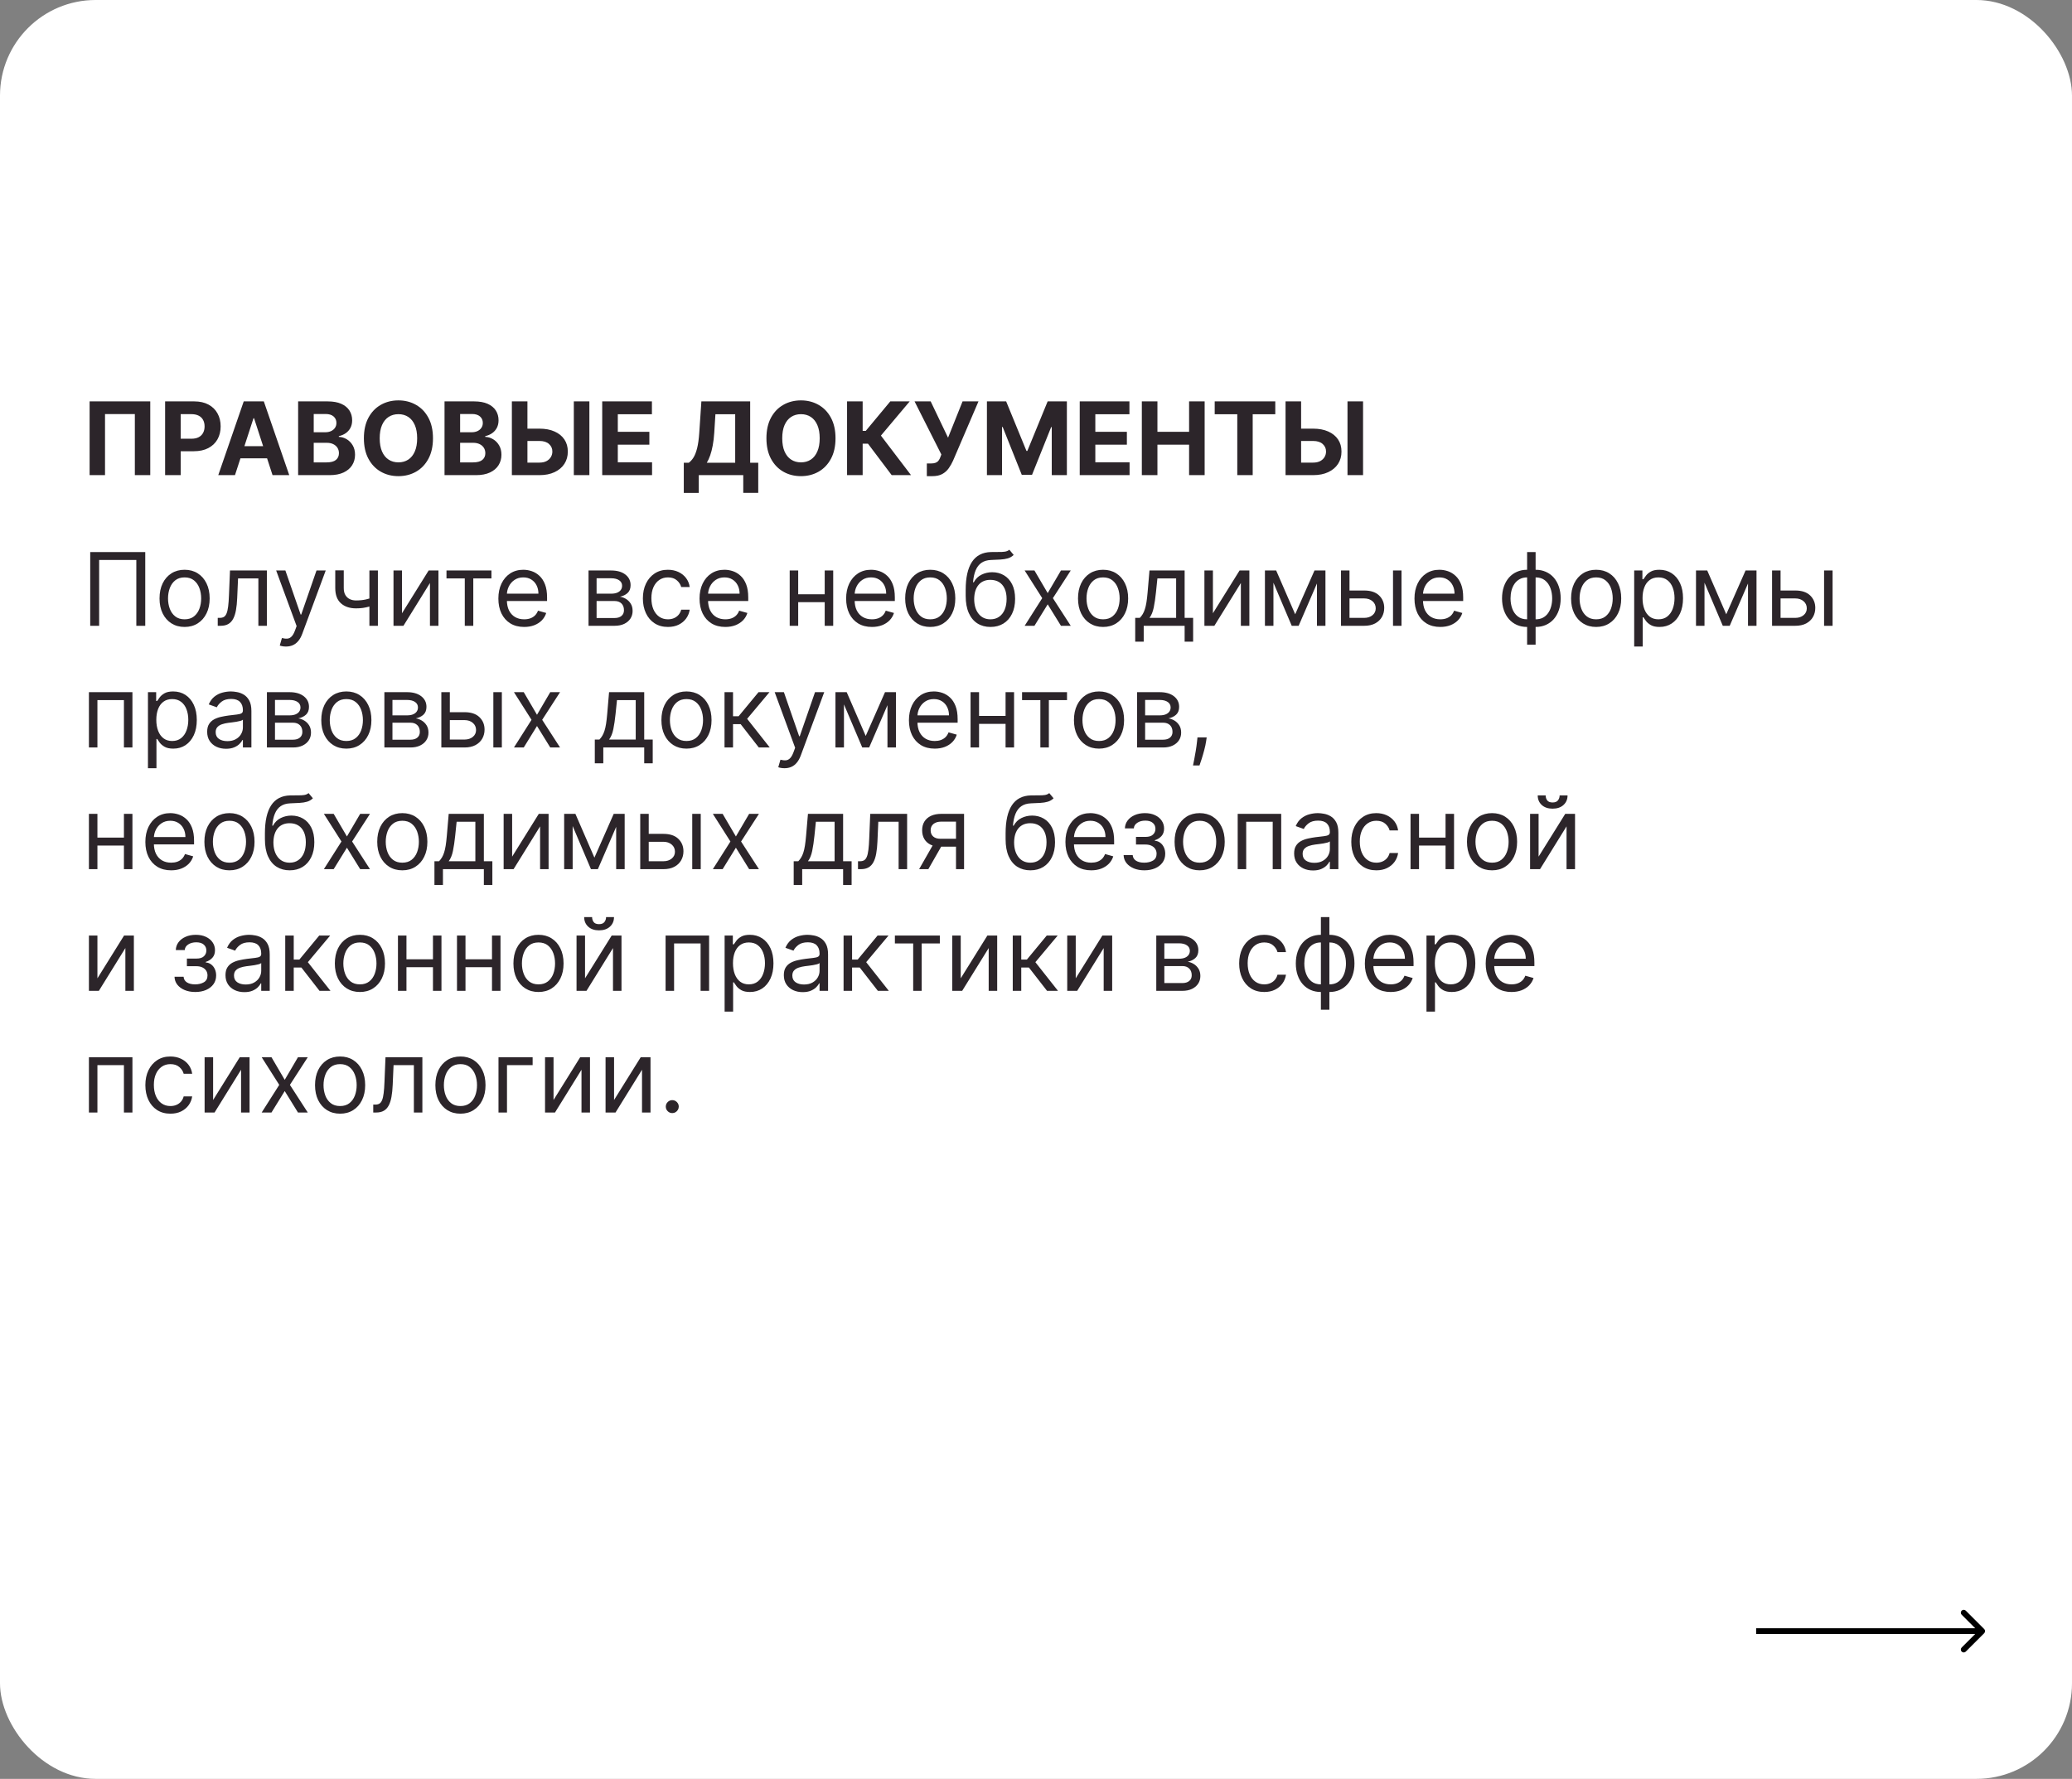
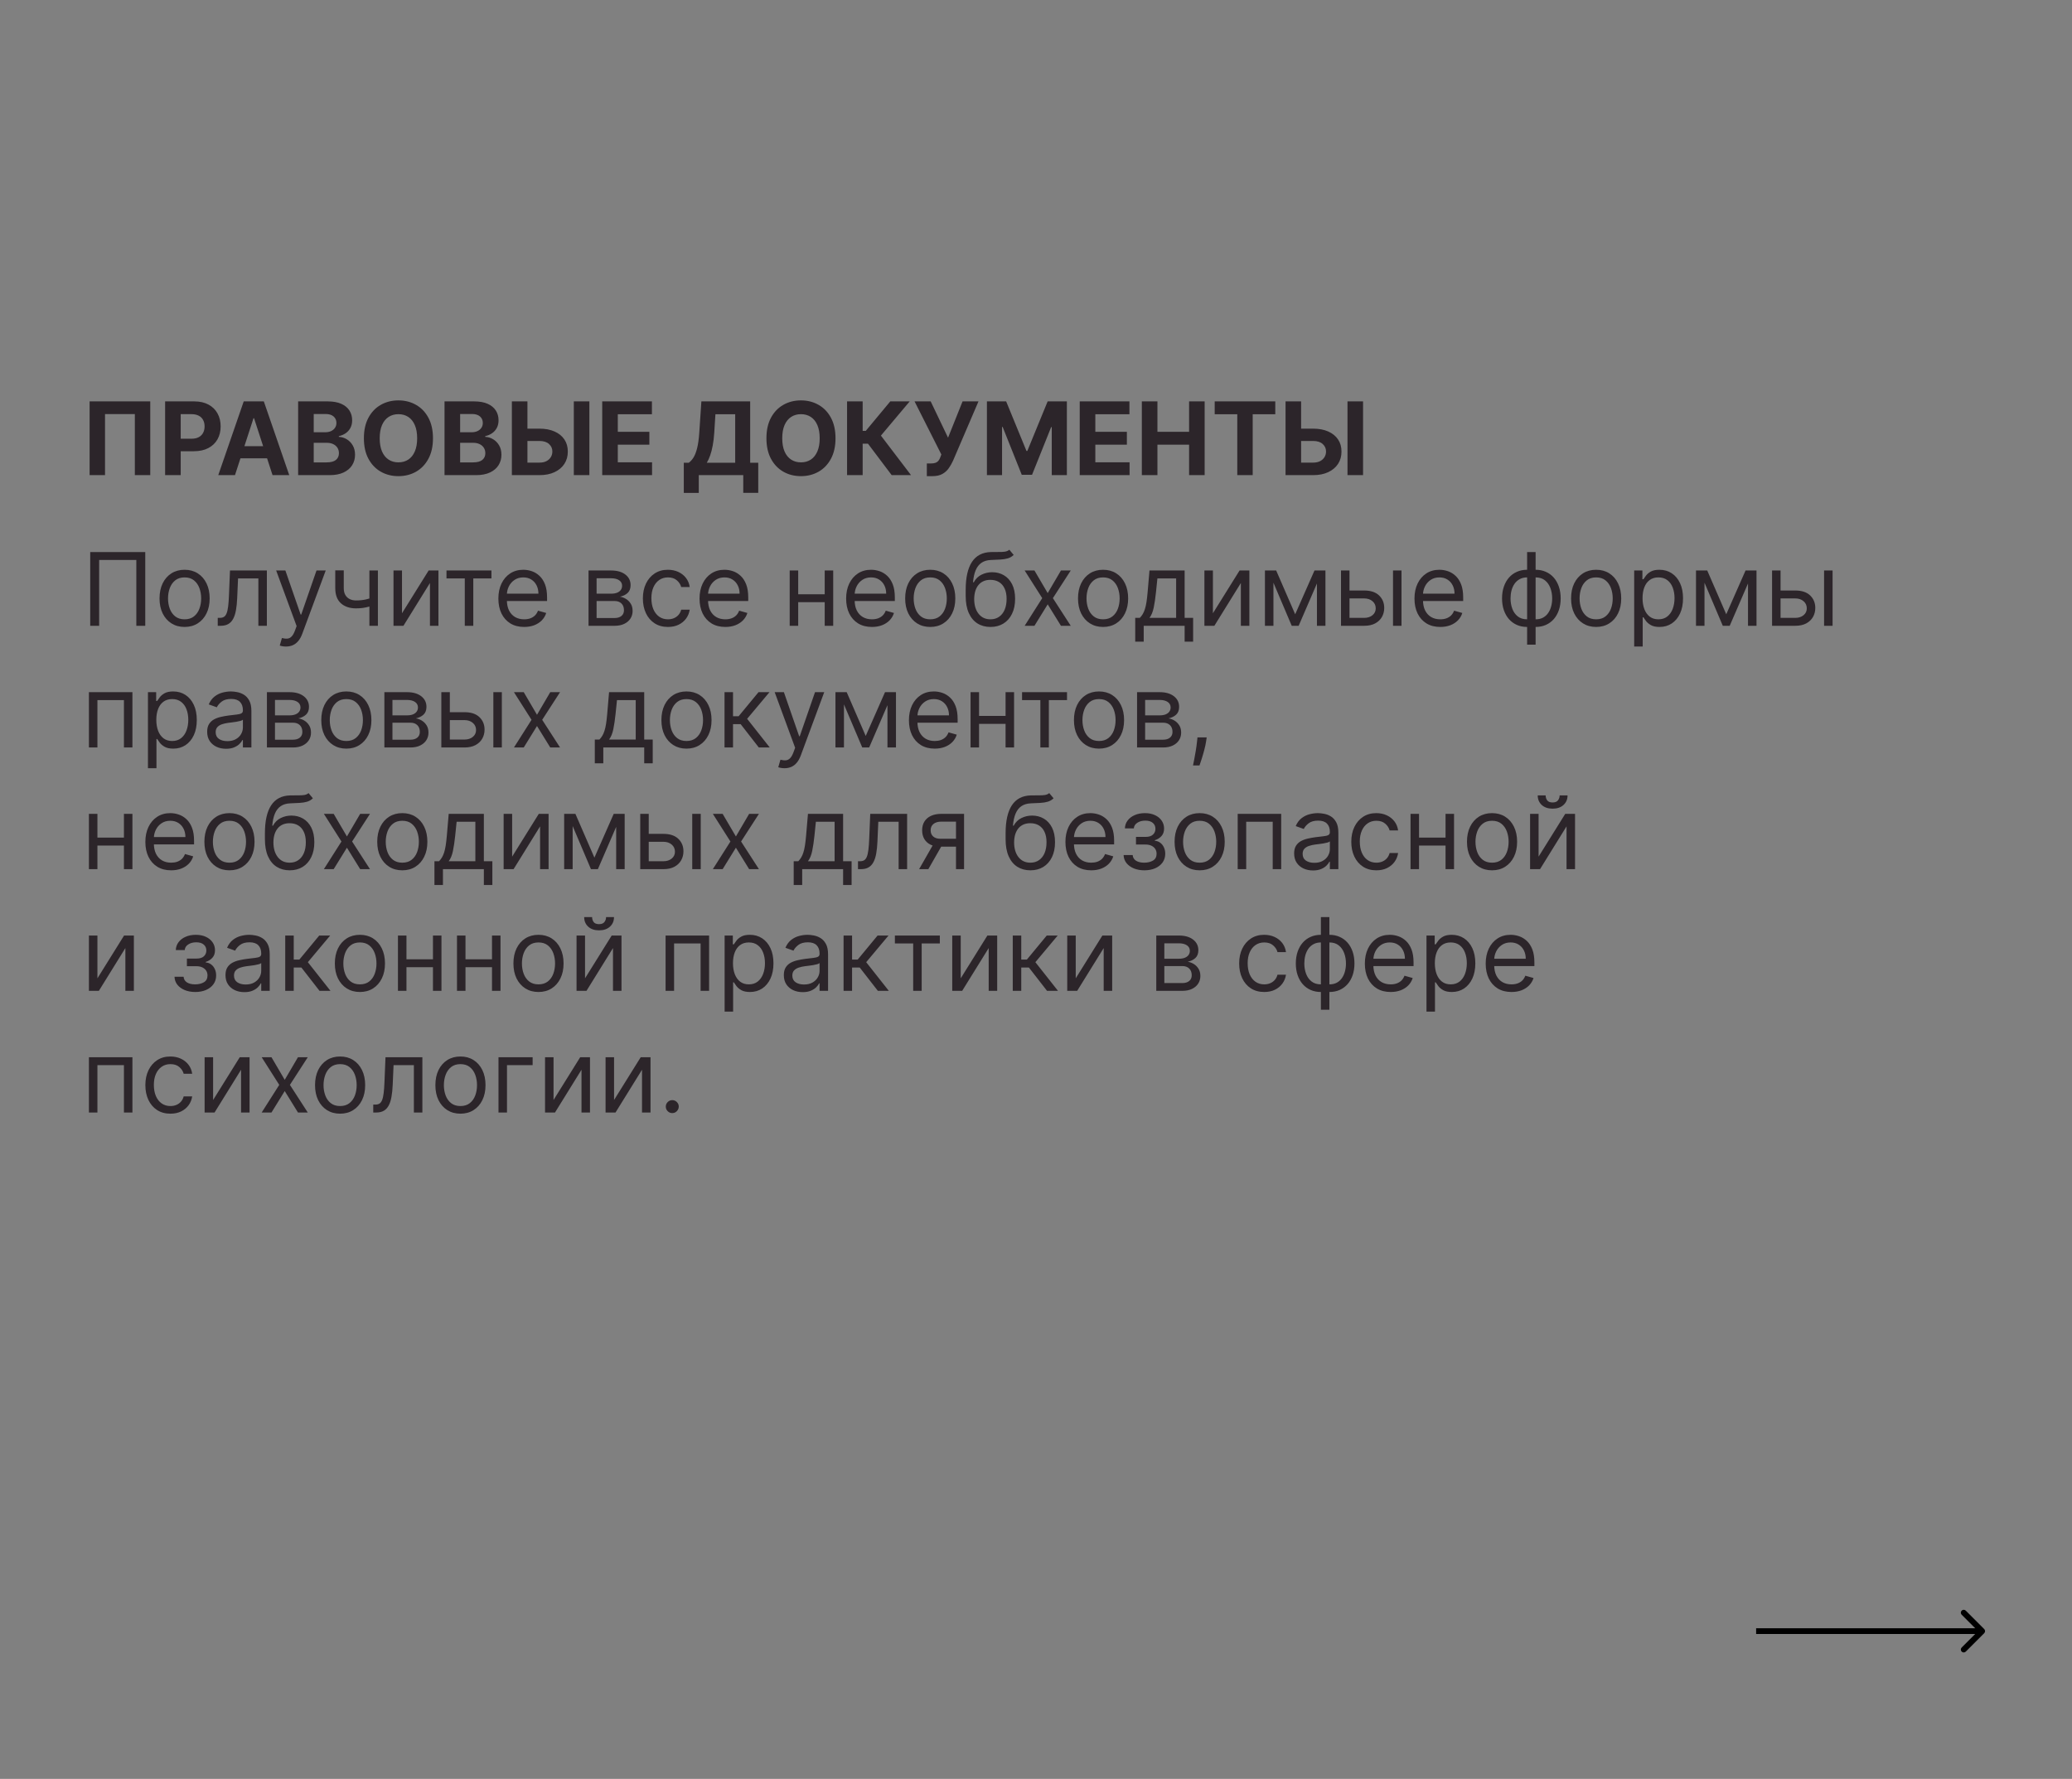
<svg xmlns="http://www.w3.org/2000/svg" width="715" height="614" viewBox="0 0 715 614" fill="none">
  <rect x="0" y="0" width="715" height="614" fill="#808080" stroke="none" />
-   <rect width="715" height="614" rx="33" fill="white" />
  <path d="M51.851 138.545V164H46.532V142.92H36.24V164H30.921V138.545H51.851ZM56.975 164V138.545H67.018C68.948 138.545 70.593 138.914 71.952 139.652C73.311 140.381 74.347 141.396 75.059 142.697C75.78 143.989 76.141 145.481 76.141 147.171C76.141 148.862 75.776 150.353 75.047 151.646C74.318 152.938 73.261 153.945 71.877 154.666C70.502 155.387 68.836 155.747 66.881 155.747H60.48V151.434H66.011C67.047 151.434 67.9 151.256 68.571 150.9C69.251 150.535 69.756 150.034 70.088 149.396C70.427 148.75 70.597 148.008 70.597 147.171C70.597 146.326 70.427 145.589 70.088 144.959C69.756 144.321 69.251 143.828 68.571 143.48C67.892 143.123 67.03 142.945 65.986 142.945H62.357V164H56.975ZM81.084 164H75.317L84.104 138.545H91.04L99.815 164H94.048L87.671 144.362H87.473L81.084 164ZM80.724 153.995H94.346V158.196H80.724V153.995ZM102.878 164V138.545H113.07C114.943 138.545 116.505 138.823 117.756 139.378C119.007 139.933 119.948 140.704 120.577 141.69C121.207 142.668 121.522 143.795 121.522 145.071C121.522 146.065 121.323 146.939 120.925 147.693C120.528 148.439 119.981 149.052 119.285 149.533C118.597 150.005 117.81 150.341 116.923 150.539V150.788C117.893 150.829 118.8 151.103 119.645 151.608C120.499 152.114 121.19 152.822 121.721 153.734C122.251 154.637 122.516 155.714 122.516 156.965C122.516 158.316 122.181 159.521 121.509 160.582C120.847 161.634 119.865 162.467 118.564 163.08C117.263 163.693 115.66 164 113.754 164H102.878ZM108.26 159.6H112.648C114.147 159.6 115.241 159.314 115.929 158.743C116.617 158.163 116.96 157.392 116.96 156.431C116.96 155.726 116.791 155.105 116.451 154.566C116.111 154.028 115.626 153.605 114.997 153.299C114.375 152.992 113.634 152.839 112.772 152.839H108.26V159.6ZM108.26 149.197H112.25C112.987 149.197 113.642 149.069 114.214 148.812C114.794 148.547 115.249 148.174 115.581 147.693C115.921 147.213 116.09 146.637 116.09 145.966C116.09 145.046 115.763 144.304 115.108 143.741C114.462 143.177 113.542 142.896 112.349 142.896H108.26V149.197ZM149.409 151.273C149.409 154.049 148.883 156.41 147.831 158.357C146.787 160.304 145.362 161.792 143.555 162.819C141.757 163.838 139.735 164.348 137.49 164.348C135.228 164.348 133.198 163.834 131.4 162.807C129.602 161.779 128.181 160.292 127.137 158.345C126.093 156.398 125.571 154.04 125.571 151.273C125.571 148.497 126.093 146.135 127.137 144.188C128.181 142.241 129.602 140.758 131.4 139.739C133.198 138.711 135.228 138.197 137.49 138.197C139.735 138.197 141.757 138.711 143.555 139.739C145.362 140.758 146.787 142.241 147.831 144.188C148.883 146.135 149.409 148.497 149.409 151.273ZM143.953 151.273C143.953 149.475 143.684 147.958 143.145 146.724C142.615 145.489 141.865 144.553 140.896 143.915C139.926 143.277 138.791 142.958 137.49 142.958C136.189 142.958 135.054 143.277 134.084 143.915C133.115 144.553 132.361 145.489 131.822 146.724C131.292 147.958 131.027 149.475 131.027 151.273C131.027 153.071 131.292 154.587 131.822 155.822C132.361 157.056 133.115 157.993 134.084 158.631C135.054 159.269 136.189 159.588 137.49 159.588C138.791 159.588 139.926 159.269 140.896 158.631C141.865 157.993 142.615 157.056 143.145 155.822C143.684 154.587 143.953 153.071 143.953 151.273ZM153.396 164V138.545H163.588C165.46 138.545 167.022 138.823 168.273 139.378C169.525 139.933 170.465 140.704 171.095 141.69C171.725 142.668 172.039 143.795 172.039 145.071C172.039 146.065 171.841 146.939 171.443 147.693C171.045 148.439 170.498 149.052 169.802 149.533C169.114 150.005 168.327 150.341 167.441 150.539V150.788C168.41 150.829 169.317 151.103 170.163 151.608C171.016 152.114 171.708 152.822 172.238 153.734C172.769 154.637 173.034 155.714 173.034 156.965C173.034 158.316 172.698 159.521 172.027 160.582C171.364 161.634 170.382 162.467 169.081 163.08C167.78 163.693 166.177 164 164.271 164H153.396ZM158.778 159.6H163.165C164.665 159.6 165.759 159.314 166.446 158.743C167.134 158.163 167.478 157.392 167.478 156.431C167.478 155.726 167.308 155.105 166.968 154.566C166.629 154.028 166.144 153.605 165.514 153.299C164.893 152.992 164.151 152.839 163.289 152.839H158.778V159.6ZM158.778 149.197H162.767C163.505 149.197 164.159 149.069 164.731 148.812C165.311 148.547 165.767 148.174 166.098 147.693C166.438 147.213 166.608 146.637 166.608 145.966C166.608 145.046 166.281 144.304 165.626 143.741C164.98 143.177 164.06 142.896 162.867 142.896H158.778V149.197ZM180.078 147.954H186.143C188.165 147.954 189.905 148.281 191.363 148.936C192.83 149.582 193.961 150.498 194.756 151.683C195.552 152.868 195.946 154.264 195.937 155.871C195.946 157.471 195.552 158.883 194.756 160.11C193.961 161.328 192.83 162.281 191.363 162.968C189.905 163.656 188.165 164 186.143 164H176.635V138.545H182.004V159.675H186.143C187.113 159.675 187.929 159.501 188.592 159.153C189.255 158.796 189.756 158.328 190.096 157.748C190.444 157.16 190.613 156.518 190.605 155.822C190.613 154.811 190.232 153.957 189.462 153.261C188.699 152.557 187.593 152.205 186.143 152.205H180.078V147.954ZM203.382 138.545V164H198.013V138.545H203.382ZM207.81 164V138.545H224.962V142.983H213.192V149.048H224.08V153.485H213.192V159.563H225.012V164H207.81ZM235.962 170.14V159.712H237.689C238.278 159.289 238.816 158.693 239.305 157.922C239.794 157.143 240.212 156.07 240.56 154.703C240.908 153.328 241.157 151.53 241.306 149.309L242.027 138.545H258.868V159.712H261.652V170.115H256.482V164H241.132V170.14H235.962ZM243.904 159.712H253.698V142.983H246.874L246.477 149.309C246.369 150.991 246.191 152.482 245.942 153.783C245.702 155.084 245.408 156.224 245.06 157.201C244.72 158.171 244.335 159.008 243.904 159.712ZM288.316 151.273C288.316 154.049 287.789 156.41 286.737 158.357C285.693 160.304 284.268 161.792 282.462 162.819C280.664 163.838 278.642 164.348 276.396 164.348C274.134 164.348 272.104 163.834 270.306 162.807C268.508 161.779 267.087 160.292 266.043 158.345C264.999 156.398 264.477 154.04 264.477 151.273C264.477 148.497 264.999 146.135 266.043 144.188C267.087 142.241 268.508 140.758 270.306 139.739C272.104 138.711 274.134 138.197 276.396 138.197C278.642 138.197 280.664 138.711 282.462 139.739C284.268 140.758 285.693 142.241 286.737 144.188C287.789 146.135 288.316 148.497 288.316 151.273ZM282.859 151.273C282.859 149.475 282.59 147.958 282.051 146.724C281.521 145.489 280.771 144.553 279.802 143.915C278.832 143.277 277.697 142.958 276.396 142.958C275.095 142.958 273.96 143.277 272.991 143.915C272.021 144.553 271.267 145.489 270.729 146.724C270.198 147.958 269.933 149.475 269.933 151.273C269.933 153.071 270.198 154.587 270.729 155.822C271.267 157.056 272.021 157.993 272.991 158.631C273.96 159.269 275.095 159.588 276.396 159.588C277.697 159.588 278.832 159.269 279.802 158.631C280.771 157.993 281.521 157.056 282.051 155.822C282.59 154.587 282.859 153.071 282.859 151.273ZM307.702 164L299.523 153.15H297.684V164H292.302V138.545H297.684V148.712H298.765L307.217 138.545H313.916L303.985 150.353L314.376 164H307.702ZM319.829 164.348V159.973H321.209C321.897 159.973 322.452 159.89 322.874 159.724C323.297 159.55 323.633 159.298 323.881 158.966C324.138 158.627 324.353 158.204 324.527 157.699L324.838 156.866L315.591 138.545H321.159L327.15 151.074L332.159 138.545H337.652L328.878 159.004C328.455 159.948 327.954 160.826 327.374 161.638C326.802 162.451 326.069 163.105 325.174 163.602C324.279 164.099 323.135 164.348 321.743 164.348H319.829ZM340.564 138.545H347.201L354.211 155.648H354.509L361.519 138.545H368.156V164H362.936V147.432H362.725L356.137 163.876H352.583L345.995 147.37H345.784V164H340.564V138.545ZM372.59 164V138.545H389.742V142.983H377.972V149.048H388.86V153.485H377.972V159.563H389.792V164H372.59ZM394.021 164V138.545H399.403V149.048H410.328V138.545H415.697V164H410.328V153.485H399.403V164H394.021ZM419.165 142.983V138.545H440.07V142.983H432.277V164H426.958V142.983H419.165ZM447.055 147.954H453.121C455.143 147.954 456.883 148.281 458.341 148.936C459.808 149.582 460.939 150.498 461.734 151.683C462.529 152.868 462.923 154.264 462.915 155.871C462.923 157.471 462.529 158.883 461.734 160.11C460.939 161.328 459.808 162.281 458.341 162.968C456.883 163.656 455.143 164 453.121 164H443.613V138.545H448.982V159.675H453.121C454.09 159.675 454.906 159.501 455.569 159.153C456.232 158.796 456.733 158.328 457.073 157.748C457.421 157.16 457.591 156.518 457.583 155.822C457.591 154.811 457.21 153.957 456.439 153.261C455.677 152.557 454.571 152.205 453.121 152.205H447.055V147.954ZM470.36 138.545V164H464.99V138.545H470.36Z" fill="#2C252A" />
  <path d="M50.124 190.545V216H47.041V193.28H34.215V216H31.132V190.545H50.124ZM63.699 216.398C61.976 216.398 60.464 215.988 59.163 215.167C57.87 214.347 56.859 213.199 56.13 211.724C55.409 210.25 55.049 208.526 55.049 206.554C55.049 204.565 55.409 202.829 56.13 201.346C56.859 199.863 57.87 198.711 59.163 197.891C60.464 197.071 61.976 196.661 63.699 196.661C65.423 196.661 66.931 197.071 68.223 197.891C69.524 198.711 70.535 199.863 71.256 201.346C71.985 202.829 72.35 204.565 72.35 206.554C72.35 208.526 71.985 210.25 71.256 211.724C70.535 213.199 69.524 214.347 68.223 215.167C66.931 215.988 65.423 216.398 63.699 216.398ZM63.699 213.763C65.008 213.763 66.085 213.427 66.931 212.756C67.776 212.085 68.401 211.202 68.807 210.109C69.213 209.015 69.416 207.83 69.416 206.554C69.416 205.278 69.213 204.089 68.807 202.987C68.401 201.885 67.776 200.994 66.931 200.315C66.085 199.635 65.008 199.295 63.699 199.295C62.39 199.295 61.313 199.635 60.468 200.315C59.622 200.994 58.997 201.885 58.591 202.987C58.185 204.089 57.982 205.278 57.982 206.554C57.982 207.83 58.185 209.015 58.591 210.109C58.997 211.202 59.622 212.085 60.468 212.756C61.313 213.427 62.39 213.763 63.699 213.763ZM75.137 216V213.266H75.833C76.405 213.266 76.881 213.154 77.262 212.93C77.643 212.698 77.95 212.296 78.182 211.724C78.422 211.144 78.605 210.341 78.729 209.313C78.861 208.277 78.957 206.96 79.015 205.361L79.363 196.909H92.09V216H89.157V199.643H82.147L81.849 206.455C81.782 208.021 81.641 209.4 81.426 210.593C81.219 211.778 80.9 212.773 80.469 213.576C80.046 214.38 79.483 214.985 78.779 215.391C78.074 215.797 77.192 216 76.131 216H75.137ZM98.677 223.159C98.18 223.159 97.737 223.118 97.347 223.035C96.958 222.96 96.689 222.886 96.54 222.811L97.285 220.226C97.998 220.408 98.628 220.474 99.174 220.425C99.721 220.375 100.206 220.131 100.629 219.691C101.06 219.261 101.453 218.56 101.809 217.591L102.356 216.099L95.297 196.909H98.478L103.748 212.122H103.947L109.217 196.909H112.399L104.295 218.784C103.931 219.77 103.479 220.586 102.941 221.233C102.402 221.887 101.776 222.372 101.064 222.687C100.359 223.002 99.564 223.159 98.677 223.159ZM130.405 196.909V216H127.472V196.909H130.405ZM129.262 206.007V208.741C128.599 208.99 127.94 209.21 127.286 209.4C126.631 209.583 125.943 209.728 125.223 209.835C124.502 209.935 123.71 209.984 122.849 209.984C120.686 209.984 118.95 209.4 117.641 208.232C116.34 207.064 115.69 205.311 115.69 202.974V196.859H118.623V202.974C118.623 203.952 118.809 204.756 119.182 205.386C119.555 206.015 120.06 206.484 120.698 206.79C121.336 207.097 122.053 207.25 122.849 207.25C124.092 207.25 125.214 207.138 126.217 206.914C127.228 206.682 128.243 206.38 129.262 206.007ZM138.72 211.675L147.918 196.909H151.299V216H148.365V201.234L139.218 216H135.787V196.909H138.72V211.675ZM154.073 199.643V196.909H169.585V199.643H163.32V216H160.387V199.643H154.073ZM180.876 216.398C179.037 216.398 177.45 215.992 176.116 215.18C174.79 214.359 173.767 213.216 173.046 211.749C172.334 210.274 171.977 208.559 171.977 206.604C171.977 204.648 172.334 202.925 173.046 201.433C173.767 199.933 174.77 198.765 176.054 197.928C177.347 197.083 178.855 196.661 180.578 196.661C181.572 196.661 182.554 196.826 183.524 197.158C184.493 197.489 185.376 198.028 186.171 198.773C186.967 199.511 187.6 200.489 188.073 201.707C188.545 202.925 188.781 204.424 188.781 206.206V207.449H174.065V204.913H185.798C185.798 203.836 185.583 202.875 185.152 202.03C184.729 201.185 184.125 200.518 183.337 200.029C182.558 199.54 181.639 199.295 180.578 199.295C179.41 199.295 178.399 199.585 177.545 200.165C176.7 200.737 176.05 201.483 175.594 202.403C175.138 203.322 174.911 204.308 174.911 205.361V207.051C174.911 208.493 175.159 209.715 175.656 210.718C176.162 211.712 176.862 212.47 177.757 212.992C178.652 213.506 179.692 213.763 180.876 213.763C181.647 213.763 182.343 213.655 182.964 213.44C183.594 213.216 184.137 212.884 184.593 212.445C185.048 211.998 185.401 211.443 185.649 210.78L188.483 211.575C188.185 212.536 187.683 213.382 186.979 214.111C186.275 214.832 185.405 215.395 184.369 215.801C183.333 216.199 182.169 216.398 180.876 216.398ZM203.087 216V196.909H210.892C212.947 196.909 214.58 197.373 215.789 198.301C216.999 199.229 217.604 200.455 217.604 201.98C217.604 203.14 217.26 204.039 216.572 204.677C215.885 205.307 215.002 205.734 213.925 205.957C214.629 206.057 215.313 206.305 215.976 206.703C216.647 207.101 217.202 207.648 217.641 208.344C218.08 209.031 218.3 209.877 218.3 210.879C218.3 211.857 218.051 212.731 217.554 213.502C217.057 214.272 216.345 214.881 215.417 215.329C214.489 215.776 213.378 216 212.086 216H203.087ZM205.871 213.315H212.086C213.096 213.315 213.888 213.075 214.46 212.594C215.031 212.114 215.317 211.459 215.317 210.631C215.317 209.645 215.031 208.87 214.46 208.306C213.888 207.735 213.096 207.449 212.086 207.449H205.871V213.315ZM205.871 204.913H210.892C211.68 204.913 212.355 204.806 212.918 204.59C213.482 204.366 213.913 204.052 214.211 203.646C214.518 203.231 214.671 202.742 214.671 202.179C214.671 201.375 214.335 200.746 213.664 200.29C212.993 199.826 212.069 199.594 210.892 199.594H205.871V204.913ZM230.496 216.398C228.706 216.398 227.165 215.975 225.872 215.13C224.58 214.285 223.585 213.121 222.889 211.637C222.193 210.154 221.845 208.46 221.845 206.554C221.845 204.615 222.202 202.904 222.914 201.421C223.635 199.929 224.638 198.765 225.922 197.928C227.215 197.083 228.723 196.661 230.446 196.661C231.789 196.661 232.998 196.909 234.076 197.406C235.153 197.903 236.035 198.599 236.723 199.494C237.411 200.389 237.837 201.433 238.003 202.626H235.07C234.846 201.756 234.349 200.986 233.578 200.315C232.816 199.635 231.789 199.295 230.496 199.295C229.353 199.295 228.35 199.594 227.488 200.19C226.635 200.779 225.968 201.611 225.487 202.689C225.015 203.757 224.779 205.013 224.779 206.455C224.779 207.929 225.011 209.214 225.475 210.308C225.947 211.401 226.61 212.251 227.463 212.855C228.325 213.46 229.336 213.763 230.496 213.763C231.258 213.763 231.95 213.63 232.572 213.365C233.193 213.1 233.719 212.719 234.15 212.222C234.581 211.724 234.888 211.128 235.07 210.432H238.003C237.837 211.559 237.427 212.574 236.773 213.477C236.126 214.372 235.269 215.084 234.2 215.615C233.139 216.137 231.905 216.398 230.496 216.398ZM250.295 216.398C248.456 216.398 246.869 215.992 245.535 215.18C244.209 214.359 243.186 213.216 242.465 211.749C241.753 210.274 241.396 208.559 241.396 206.604C241.396 204.648 241.753 202.925 242.465 201.433C243.186 199.933 244.189 198.765 245.473 197.928C246.766 197.083 248.274 196.661 249.997 196.661C250.991 196.661 251.973 196.826 252.943 197.158C253.912 197.489 254.795 198.028 255.59 198.773C256.386 199.511 257.019 200.489 257.492 201.707C257.964 202.925 258.2 204.424 258.2 206.206V207.449H243.484V204.913H255.217C255.217 203.836 255.002 202.875 254.571 202.03C254.148 201.185 253.543 200.518 252.756 200.029C251.977 199.54 251.058 199.295 249.997 199.295C248.829 199.295 247.818 199.585 246.964 200.165C246.119 200.737 245.469 201.483 245.013 202.403C244.557 203.322 244.329 204.308 244.329 205.361V207.051C244.329 208.493 244.578 209.715 245.075 210.718C245.581 211.712 246.281 212.47 247.176 212.992C248.071 213.506 249.11 213.763 250.295 213.763C251.066 213.763 251.762 213.655 252.383 213.44C253.013 213.216 253.556 212.884 254.012 212.445C254.467 211.998 254.82 211.443 255.068 210.78L257.902 211.575C257.604 212.536 257.102 213.382 256.398 214.111C255.694 214.832 254.824 215.395 253.788 215.801C252.752 216.199 251.588 216.398 250.295 216.398ZM285.283 205.112V207.847H274.743V205.112H285.283ZM275.439 196.909V216H272.506V196.909H275.439ZM287.52 196.909V216H284.587V196.909H287.52ZM300.881 216.398C299.042 216.398 297.455 215.992 296.121 215.18C294.795 214.359 293.772 213.216 293.051 211.749C292.338 210.274 291.982 208.559 291.982 206.604C291.982 204.648 292.338 202.925 293.051 201.433C293.772 199.933 294.775 198.765 296.059 197.928C297.351 197.083 298.86 196.661 300.583 196.661C301.577 196.661 302.559 196.826 303.529 197.158C304.498 197.489 305.381 198.028 306.176 198.773C306.972 199.511 307.605 200.489 308.078 201.707C308.55 202.925 308.786 204.424 308.786 206.206V207.449H294.07V204.913H305.803C305.803 203.836 305.588 202.875 305.157 202.03C304.734 201.185 304.129 200.518 303.342 200.029C302.563 199.54 301.644 199.295 300.583 199.295C299.415 199.295 298.404 199.585 297.55 200.165C296.705 200.737 296.055 201.483 295.599 202.403C295.143 203.322 294.915 204.308 294.915 205.361V207.051C294.915 208.493 295.164 209.715 295.661 210.718C296.167 211.712 296.867 212.47 297.762 212.992C298.657 213.506 299.696 213.763 300.881 213.763C301.652 213.763 302.348 213.655 302.969 213.44C303.599 213.216 304.142 212.884 304.598 212.445C305.053 211.998 305.405 211.443 305.654 210.78L308.488 211.575C308.19 212.536 307.688 213.382 306.984 214.111C306.28 214.832 305.41 215.395 304.374 215.801C303.338 216.199 302.174 216.398 300.881 216.398ZM321.004 216.398C319.28 216.398 317.768 215.988 316.467 215.167C315.175 214.347 314.164 213.199 313.435 211.724C312.714 210.25 312.353 208.526 312.353 206.554C312.353 204.565 312.714 202.829 313.435 201.346C314.164 199.863 315.175 198.711 316.467 197.891C317.768 197.071 319.28 196.661 321.004 196.661C322.727 196.661 324.235 197.071 325.528 197.891C326.829 198.711 327.84 199.863 328.561 201.346C329.29 202.829 329.654 204.565 329.654 206.554C329.654 208.526 329.29 210.25 328.561 211.724C327.84 213.199 326.829 214.347 325.528 215.167C324.235 215.988 322.727 216.398 321.004 216.398ZM321.004 213.763C322.313 213.763 323.39 213.427 324.235 212.756C325.081 212.085 325.706 211.202 326.112 210.109C326.518 209.015 326.721 207.83 326.721 206.554C326.721 205.278 326.518 204.089 326.112 202.987C325.706 201.885 325.081 200.994 324.235 200.315C323.39 199.635 322.313 199.295 321.004 199.295C319.695 199.295 318.617 199.635 317.772 200.315C316.927 200.994 316.302 201.885 315.896 202.987C315.489 204.089 315.286 205.278 315.286 206.554C315.286 207.83 315.489 209.015 315.896 210.109C316.302 211.202 316.927 212.085 317.772 212.756C318.617 213.427 319.695 213.763 321.004 213.763ZM348.301 189.75L349.792 191.54C349.212 192.103 348.541 192.497 347.779 192.721C347.017 192.944 346.155 193.081 345.194 193.131C344.233 193.18 343.164 193.23 341.987 193.28C340.661 193.33 339.563 193.653 338.693 194.249C337.823 194.846 337.152 195.708 336.68 196.835C336.208 197.961 335.905 199.345 335.773 200.986H336.021C336.667 199.793 337.562 198.914 338.706 198.351C339.849 197.787 341.076 197.506 342.385 197.506C343.876 197.506 345.219 197.854 346.412 198.55C347.605 199.246 348.55 200.277 349.246 201.645C349.942 203.012 350.29 204.698 350.29 206.703C350.29 208.7 349.933 210.424 349.221 211.874C348.516 213.324 347.526 214.442 346.25 215.229C344.982 216.008 343.495 216.398 341.788 216.398C340.081 216.398 338.586 215.996 337.301 215.192C336.017 214.38 335.019 213.179 334.306 211.588C333.593 209.989 333.237 208.012 333.237 205.659V203.621C333.237 199.37 333.958 196.147 335.4 193.951C336.85 191.755 339.029 190.62 341.937 190.545C342.965 190.512 343.88 190.504 344.684 190.521C345.488 190.537 346.188 190.5 346.785 190.409C347.381 190.318 347.887 190.098 348.301 189.75ZM341.788 213.763C342.94 213.763 343.93 213.473 344.759 212.893C345.596 212.313 346.238 211.497 346.685 210.444C347.133 209.384 347.356 208.137 347.356 206.703C347.356 205.311 347.128 204.126 346.673 203.148C346.225 202.171 345.583 201.425 344.746 200.911C343.909 200.397 342.907 200.141 341.738 200.141C340.885 200.141 340.119 200.286 339.439 200.576C338.76 200.866 338.18 201.292 337.699 201.856C337.218 202.419 336.846 203.107 336.58 203.919C336.324 204.731 336.187 205.659 336.17 206.703C336.17 208.841 336.672 210.552 337.674 211.836C338.677 213.121 340.048 213.763 341.788 213.763ZM356.964 196.909L361.538 204.714L366.112 196.909H369.492L363.328 206.455L369.492 216H366.112L361.538 208.592L356.964 216H353.583L359.649 206.455L353.583 196.909H356.964ZM380.647 216.398C378.924 216.398 377.412 215.988 376.111 215.167C374.818 214.347 373.807 213.199 373.078 211.724C372.357 210.25 371.997 208.526 371.997 206.554C371.997 204.565 372.357 202.829 373.078 201.346C373.807 199.863 374.818 198.711 376.111 197.891C377.412 197.071 378.924 196.661 380.647 196.661C382.371 196.661 383.879 197.071 385.172 197.891C386.472 198.711 387.483 199.863 388.204 201.346C388.933 202.829 389.298 204.565 389.298 206.554C389.298 208.526 388.933 210.25 388.204 211.724C387.483 213.199 386.472 214.347 385.172 215.167C383.879 215.988 382.371 216.398 380.647 216.398ZM380.647 213.763C381.957 213.763 383.034 213.427 383.879 212.756C384.724 212.085 385.35 211.202 385.756 210.109C386.162 209.015 386.365 207.83 386.365 206.554C386.365 205.278 386.162 204.089 385.756 202.987C385.35 201.885 384.724 200.994 383.879 200.315C383.034 199.635 381.957 199.295 380.647 199.295C379.338 199.295 378.261 199.635 377.416 200.315C376.571 200.994 375.945 201.885 375.539 202.987C375.133 204.089 374.93 205.278 374.93 206.554C374.93 207.83 375.133 209.015 375.539 210.109C375.945 211.202 376.571 212.085 377.416 212.756C378.261 213.427 379.338 213.763 380.647 213.763ZM391.737 221.469V213.266H393.328C393.717 212.86 394.053 212.42 394.335 211.948C394.617 211.476 394.861 210.917 395.068 210.27C395.284 209.616 395.466 208.82 395.615 207.884C395.764 206.939 395.897 205.8 396.013 204.466L396.659 196.909H408.79V213.266H411.723V221.469H408.79V216H394.67V221.469H391.737ZM396.659 213.266H405.856V199.643H399.393L398.896 204.466C398.689 206.463 398.432 208.207 398.126 209.699C397.819 211.19 397.33 212.379 396.659 213.266ZM418.55 211.675L427.747 196.909H431.128V216H428.194V201.234L419.047 216H415.616V196.909H418.55V211.675ZM446.94 212.023L453.602 196.909H456.386L448.134 216H445.747L437.644 196.909H440.378L446.94 212.023ZM439.433 196.909V216H436.5V196.909H439.433ZM454.448 216V196.909H457.381V216H454.448ZM465.286 203.82H470.754C472.992 203.82 474.703 204.387 475.888 205.522C477.072 206.658 477.665 208.095 477.665 209.835C477.665 210.979 477.4 212.019 476.869 212.955C476.339 213.883 475.56 214.625 474.533 215.18C473.505 215.727 472.246 216 470.754 216H462.75V196.909H465.683V213.266H470.754C471.914 213.266 472.867 212.959 473.613 212.346C474.359 211.733 474.732 210.946 474.732 209.984C474.732 208.973 474.359 208.149 473.613 207.511C472.867 206.873 471.914 206.554 470.754 206.554H465.286V203.82ZM480.698 216V196.909H483.631V216H480.698ZM497.004 216.398C495.165 216.398 493.578 215.992 492.244 215.18C490.918 214.359 489.895 213.216 489.174 211.749C488.461 210.274 488.105 208.559 488.105 206.604C488.105 204.648 488.461 202.925 489.174 201.433C489.895 199.933 490.898 198.765 492.182 197.928C493.475 197.083 494.983 196.661 496.706 196.661C497.7 196.661 498.682 196.826 499.652 197.158C500.621 197.489 501.504 198.028 502.299 198.773C503.095 199.511 503.728 200.489 504.201 201.707C504.673 202.925 504.909 204.424 504.909 206.206V207.449H490.193V204.913H501.926C501.926 203.836 501.711 202.875 501.28 202.03C500.857 201.185 500.252 200.518 499.465 200.029C498.686 199.54 497.767 199.295 496.706 199.295C495.538 199.295 494.527 199.585 493.673 200.165C492.828 200.737 492.178 201.483 491.722 202.403C491.266 203.322 491.038 204.308 491.038 205.361V207.051C491.038 208.493 491.287 209.715 491.784 210.718C492.29 211.712 492.99 212.47 493.885 212.992C494.78 213.506 495.819 213.763 497.004 213.763C497.775 213.763 498.471 213.655 499.092 213.44C499.722 213.216 500.265 212.884 500.721 212.445C501.176 211.998 501.528 211.443 501.777 210.78L504.611 211.575C504.313 212.536 503.811 213.382 503.107 214.111C502.403 214.832 501.533 215.395 500.497 215.801C499.461 216.199 498.297 216.398 497.004 216.398ZM526.971 222.513V190.545H529.904V222.513H526.971ZM526.971 216.398C525.678 216.398 524.501 216.166 523.441 215.702C522.38 215.229 521.469 214.562 520.706 213.701C519.944 212.831 519.356 211.791 518.941 210.581C518.527 209.371 518.32 208.029 518.32 206.554C518.32 205.062 518.527 203.712 518.941 202.502C519.356 201.284 519.944 200.24 520.706 199.37C521.469 198.5 522.38 197.833 523.441 197.369C524.501 196.897 525.678 196.661 526.971 196.661H527.866V216.398H526.971ZM526.971 213.763H527.468V199.295H526.971C525.993 199.295 525.144 199.494 524.423 199.892C523.702 200.281 523.105 200.816 522.633 201.495C522.169 202.167 521.821 202.937 521.589 203.807C521.365 204.677 521.253 205.593 521.253 206.554C521.253 207.83 521.456 209.015 521.862 210.109C522.268 211.202 522.894 212.085 523.739 212.756C524.584 213.427 525.661 213.763 526.971 213.763ZM529.904 216.398H529.009V196.661H529.904C531.196 196.661 532.373 196.897 533.434 197.369C534.494 197.833 535.406 198.5 536.168 199.37C536.93 200.24 537.519 201.284 537.933 202.502C538.347 203.712 538.554 205.062 538.554 206.554C538.554 208.029 538.347 209.371 537.933 210.581C537.519 211.791 536.93 212.831 536.168 213.701C535.406 214.562 534.494 215.229 533.434 215.702C532.373 216.166 531.196 216.398 529.904 216.398ZM529.904 213.763C530.89 213.763 531.739 213.572 532.452 213.191C533.173 212.802 533.765 212.271 534.229 211.6C534.701 210.921 535.049 210.15 535.273 209.288C535.505 208.418 535.621 207.507 535.621 206.554C535.621 205.278 535.418 204.089 535.012 202.987C534.606 201.885 533.981 200.994 533.135 200.315C532.29 199.635 531.213 199.295 529.904 199.295H529.407V213.763H529.904ZM550.794 216.398C549.07 216.398 547.558 215.988 546.257 215.167C544.965 214.347 543.954 213.199 543.225 211.724C542.504 210.25 542.143 208.526 542.143 206.554C542.143 204.565 542.504 202.829 543.225 201.346C543.954 199.863 544.965 198.711 546.257 197.891C547.558 197.071 549.07 196.661 550.794 196.661C552.517 196.661 554.025 197.071 555.318 197.891C556.619 198.711 557.63 199.863 558.351 201.346C559.08 202.829 559.444 204.565 559.444 206.554C559.444 208.526 559.08 210.25 558.351 211.724C557.63 213.199 556.619 214.347 555.318 215.167C554.025 215.988 552.517 216.398 550.794 216.398ZM550.794 213.763C552.103 213.763 553.18 213.427 554.025 212.756C554.871 212.085 555.496 211.202 555.902 210.109C556.308 209.015 556.511 207.83 556.511 206.554C556.511 205.278 556.308 204.089 555.902 202.987C555.496 201.885 554.871 200.994 554.025 200.315C553.18 199.635 552.103 199.295 550.794 199.295C549.485 199.295 548.407 199.635 547.562 200.315C546.717 200.994 546.092 201.885 545.686 202.987C545.28 204.089 545.077 205.278 545.077 206.554C545.077 207.83 545.28 209.015 545.686 210.109C546.092 211.202 546.717 212.085 547.562 212.756C548.407 213.427 549.485 213.763 550.794 213.763ZM563.922 223.159V196.909H566.756V199.942H567.104C567.319 199.61 567.618 199.188 567.999 198.674C568.388 198.152 568.943 197.688 569.664 197.282C570.393 196.868 571.379 196.661 572.622 196.661C574.23 196.661 575.647 197.062 576.873 197.866C578.099 198.67 579.056 199.809 579.744 201.284C580.432 202.759 580.776 204.499 580.776 206.504C580.776 208.526 580.432 210.279 579.744 211.762C579.056 213.237 578.103 214.38 576.885 215.192C575.667 215.996 574.263 216.398 572.672 216.398C571.446 216.398 570.464 216.195 569.726 215.789C568.989 215.374 568.421 214.906 568.024 214.384C567.626 213.854 567.319 213.415 567.104 213.067H566.855V223.159H563.922ZM566.805 206.455C566.805 207.896 567.017 209.168 567.439 210.27C567.862 211.364 568.479 212.222 569.291 212.843C570.103 213.456 571.098 213.763 572.274 213.763C573.501 213.763 574.524 213.44 575.344 212.793C576.173 212.139 576.794 211.26 577.209 210.158C577.631 209.048 577.842 207.813 577.842 206.455C577.842 205.112 577.635 203.902 577.221 202.825C576.815 201.74 576.198 200.882 575.369 200.252C574.549 199.614 573.517 199.295 572.274 199.295C571.081 199.295 570.078 199.598 569.266 200.203C568.454 200.799 567.841 201.636 567.427 202.713C567.013 203.782 566.805 205.029 566.805 206.455ZM595.69 212.023L602.352 196.909H605.136L596.884 216H594.497L586.394 196.909H589.128L595.69 212.023ZM588.183 196.909V216H585.25V196.909H588.183ZM603.198 216V196.909H606.131V216H603.198ZM614.036 203.82H619.504C621.742 203.82 623.453 204.387 624.638 205.522C625.822 206.658 626.415 208.095 626.415 209.835C626.415 210.979 626.15 212.019 625.619 212.955C625.089 213.883 624.31 214.625 623.283 215.18C622.255 215.727 620.996 216 619.504 216H611.5V196.909H614.433V213.266H619.504C620.664 213.266 621.617 212.959 622.363 212.346C623.109 211.733 623.482 210.946 623.482 209.984C623.482 208.973 623.109 208.149 622.363 207.511C621.617 206.873 620.664 206.554 619.504 206.554H614.036V203.82ZM629.448 216V196.909H632.381V216H629.448ZM30.685 258V238.909H45.699V258H42.766V241.643H33.618V258H30.685ZM51.056 265.159V238.909H53.89V241.942H54.238C54.453 241.61 54.751 241.188 55.133 240.674C55.522 240.152 56.077 239.688 56.798 239.282C57.527 238.868 58.513 238.661 59.756 238.661C61.364 238.661 62.78 239.062 64.007 239.866C65.233 240.67 66.19 241.809 66.878 243.284C67.566 244.759 67.909 246.499 67.909 248.504C67.909 250.526 67.566 252.279 66.878 253.762C66.19 255.237 65.237 256.38 64.019 257.192C62.801 257.996 61.397 258.398 59.806 258.398C58.579 258.398 57.597 258.195 56.86 257.789C56.123 257.374 55.555 256.906 55.157 256.384C54.76 255.854 54.453 255.415 54.238 255.067H53.989V265.159H51.056ZM53.939 248.455C53.939 249.896 54.151 251.168 54.573 252.27C54.996 253.364 55.613 254.222 56.425 254.843C57.237 255.456 58.231 255.763 59.408 255.763C60.634 255.763 61.658 255.44 62.478 254.793C63.307 254.139 63.928 253.26 64.342 252.158C64.765 251.048 64.976 249.813 64.976 248.455C64.976 247.112 64.769 245.902 64.355 244.825C63.949 243.74 63.331 242.882 62.503 242.252C61.682 241.614 60.651 241.295 59.408 241.295C58.215 241.295 57.212 241.598 56.4 242.203C55.588 242.799 54.975 243.636 54.561 244.713C54.146 245.782 53.939 247.029 53.939 248.455ZM78.002 258.447C76.792 258.447 75.694 258.22 74.708 257.764C73.722 257.3 72.939 256.633 72.359 255.763C71.779 254.884 71.489 253.824 71.489 252.581C71.489 251.487 71.704 250.601 72.135 249.921C72.566 249.233 73.142 248.695 73.863 248.305C74.584 247.916 75.379 247.626 76.249 247.435C77.128 247.237 78.01 247.079 78.897 246.963C80.057 246.814 80.997 246.702 81.718 246.627C82.447 246.545 82.978 246.408 83.309 246.217C83.649 246.027 83.819 245.695 83.819 245.223V245.124C83.819 243.897 83.483 242.944 82.812 242.265C82.149 241.585 81.142 241.246 79.791 241.246C78.391 241.246 77.293 241.552 76.498 242.165C75.702 242.779 75.143 243.433 74.82 244.129L72.036 243.135C72.533 241.975 73.196 241.072 74.025 240.425C74.861 239.771 75.773 239.315 76.759 239.058C77.753 238.793 78.731 238.661 79.692 238.661C80.305 238.661 81.01 238.735 81.805 238.884C82.609 239.025 83.383 239.319 84.129 239.767C84.883 240.214 85.509 240.889 86.006 241.793C86.503 242.696 86.752 243.906 86.752 245.422V258H83.819V255.415H83.669C83.471 255.829 83.139 256.272 82.675 256.745C82.211 257.217 81.594 257.619 80.823 257.95C80.053 258.282 79.112 258.447 78.002 258.447ZM78.449 255.812C79.609 255.812 80.587 255.585 81.382 255.129C82.186 254.673 82.791 254.085 83.197 253.364C83.611 252.643 83.819 251.885 83.819 251.089V248.405C83.694 248.554 83.421 248.691 82.998 248.815C82.584 248.931 82.103 249.035 81.556 249.126C81.018 249.209 80.492 249.283 79.978 249.349C79.472 249.407 79.062 249.457 78.748 249.499C77.985 249.598 77.273 249.76 76.61 249.983C75.955 250.199 75.425 250.526 75.019 250.965C74.621 251.396 74.422 251.984 74.422 252.73C74.422 253.749 74.799 254.52 75.553 255.042C76.316 255.556 77.281 255.812 78.449 255.812ZM92.106 258V238.909H99.911C101.966 238.909 103.598 239.373 104.808 240.301C106.018 241.229 106.623 242.455 106.623 243.98C106.623 245.14 106.279 246.039 105.591 246.677C104.903 247.307 104.021 247.734 102.944 247.957C103.648 248.057 104.332 248.305 104.994 248.703C105.666 249.101 106.221 249.648 106.66 250.344C107.099 251.031 107.319 251.877 107.319 252.879C107.319 253.857 107.07 254.731 106.573 255.502C106.076 256.272 105.363 256.881 104.435 257.329C103.507 257.776 102.397 258 101.104 258H92.106ZM94.89 255.315H101.104C102.115 255.315 102.906 255.075 103.478 254.594C104.05 254.114 104.336 253.459 104.336 252.631C104.336 251.645 104.05 250.87 103.478 250.306C102.906 249.735 102.115 249.449 101.104 249.449H94.89V255.315ZM94.89 246.913H99.911C100.698 246.913 101.373 246.806 101.937 246.59C102.5 246.366 102.931 246.052 103.229 245.646C103.536 245.231 103.689 244.742 103.689 244.179C103.689 243.375 103.354 242.746 102.683 242.29C102.011 241.826 101.088 241.594 99.911 241.594H94.89V246.913ZM119.515 258.398C117.791 258.398 116.279 257.988 114.978 257.167C113.685 256.347 112.674 255.199 111.945 253.724C111.224 252.25 110.864 250.526 110.864 248.554C110.864 246.565 111.224 244.829 111.945 243.346C112.674 241.863 113.685 240.711 114.978 239.891C116.279 239.071 117.791 238.661 119.515 238.661C121.238 238.661 122.746 239.071 124.039 239.891C125.34 240.711 126.35 241.863 127.071 243.346C127.801 244.829 128.165 246.565 128.165 248.554C128.165 250.526 127.801 252.25 127.071 253.724C126.35 255.199 125.34 256.347 124.039 257.167C122.746 257.988 121.238 258.398 119.515 258.398ZM119.515 255.763C120.824 255.763 121.901 255.427 122.746 254.756C123.591 254.085 124.217 253.202 124.623 252.109C125.029 251.015 125.232 249.83 125.232 248.554C125.232 247.278 125.029 246.089 124.623 244.987C124.217 243.885 123.591 242.994 122.746 242.315C121.901 241.635 120.824 241.295 119.515 241.295C118.205 241.295 117.128 241.635 116.283 242.315C115.438 242.994 114.812 243.885 114.406 244.987C114 246.089 113.797 247.278 113.797 248.554C113.797 249.83 114 251.015 114.406 252.109C114.812 253.202 115.438 254.085 116.283 254.756C117.128 255.427 118.205 255.763 119.515 255.763ZM132.643 258V238.909H140.448C142.503 238.909 144.135 239.373 145.345 240.301C146.555 241.229 147.16 242.455 147.16 243.98C147.16 245.14 146.816 246.039 146.128 246.677C145.44 247.307 144.558 247.734 143.481 247.957C144.185 248.057 144.869 248.305 145.532 248.703C146.203 249.101 146.758 249.648 147.197 250.344C147.636 251.031 147.856 251.877 147.856 252.879C147.856 253.857 147.607 254.731 147.11 255.502C146.613 256.272 145.9 256.881 144.972 257.329C144.044 257.776 142.934 258 141.641 258H132.643ZM135.427 255.315H141.641C142.652 255.315 143.443 255.075 144.015 254.594C144.587 254.114 144.873 253.459 144.873 252.631C144.873 251.645 144.587 250.87 144.015 250.306C143.443 249.735 142.652 249.449 141.641 249.449H135.427V255.315ZM135.427 246.913H140.448C141.235 246.913 141.911 246.806 142.474 246.59C143.037 246.366 143.468 246.052 143.767 245.646C144.073 245.231 144.226 244.742 144.226 244.179C144.226 243.375 143.891 242.746 143.22 242.29C142.549 241.826 141.625 241.594 140.448 241.594H135.427V246.913ZM154.831 245.82H160.3C162.537 245.82 164.249 246.387 165.433 247.522C166.618 248.658 167.211 250.095 167.211 251.835C167.211 252.979 166.946 254.019 166.415 254.955C165.885 255.883 165.106 256.625 164.079 257.18C163.051 257.727 161.792 258 160.3 258H152.296V238.909H155.229V255.266H160.3C161.46 255.266 162.413 254.959 163.159 254.346C163.905 253.733 164.278 252.946 164.278 251.984C164.278 250.973 163.905 250.149 163.159 249.511C162.413 248.873 161.46 248.554 160.3 248.554H154.831V245.82ZM170.243 258V238.909H173.177V258H170.243ZM180.733 238.909L185.307 246.714L189.881 238.909H193.262L187.097 248.455L193.262 258H189.881L185.307 250.592L180.733 258H177.353L183.418 248.455L177.353 238.909H180.733ZM205.253 263.469V255.266H206.844C207.233 254.86 207.569 254.42 207.85 253.948C208.132 253.476 208.377 252.917 208.584 252.27C208.799 251.616 208.981 250.82 209.131 249.884C209.28 248.939 209.412 247.8 209.528 246.466L210.175 238.909H222.305V255.266H225.239V263.469H222.305V258H208.186V263.469H205.253ZM210.175 255.266H219.372V241.643H212.909L212.412 246.466C212.205 248.463 211.948 250.207 211.641 251.699C211.335 253.19 210.846 254.379 210.175 255.266ZM236.888 258.398C235.164 258.398 233.652 257.988 232.351 257.167C231.058 256.347 230.048 255.199 229.318 253.724C228.597 252.25 228.237 250.526 228.237 248.554C228.237 246.565 228.597 244.829 229.318 243.346C230.048 241.863 231.058 240.711 232.351 239.891C233.652 239.071 235.164 238.661 236.888 238.661C238.611 238.661 240.119 239.071 241.412 239.891C242.713 240.711 243.724 241.863 244.444 243.346C245.174 244.829 245.538 246.565 245.538 248.554C245.538 250.526 245.174 252.25 244.444 253.724C243.724 255.199 242.713 256.347 241.412 257.167C240.119 257.988 238.611 258.398 236.888 258.398ZM236.888 255.763C238.197 255.763 239.274 255.427 240.119 254.756C240.964 254.085 241.59 253.202 241.996 252.109C242.402 251.015 242.605 249.83 242.605 248.554C242.605 247.278 242.402 246.089 241.996 244.987C241.59 243.885 240.964 242.994 240.119 242.315C239.274 241.635 238.197 241.295 236.888 241.295C235.578 241.295 234.501 241.635 233.656 242.315C232.811 242.994 232.185 243.885 231.779 244.987C231.373 246.089 231.17 247.278 231.17 248.554C231.17 249.83 231.373 251.015 231.779 252.109C232.185 253.202 232.811 254.085 233.656 254.756C234.501 255.427 235.578 255.763 236.888 255.763ZM250.016 258V238.909H252.949V247.212H254.888L261.749 238.909H265.527L257.821 248.107L265.627 258H261.848L255.584 249.946H252.949V258H250.016ZM270.704 265.159C270.207 265.159 269.763 265.118 269.374 265.035C268.984 264.96 268.715 264.886 268.566 264.811L269.312 262.226C270.024 262.408 270.654 262.474 271.201 262.425C271.748 262.375 272.233 262.131 272.655 261.691C273.086 261.261 273.48 260.56 273.836 259.591L274.383 258.099L267.323 238.909H270.505L275.775 254.122H275.974L281.244 238.909H284.425L276.322 260.784C275.957 261.77 275.505 262.586 274.967 263.233C274.428 263.887 273.803 264.372 273.09 264.687C272.386 265.002 271.59 265.159 270.704 265.159ZM298.737 254.023L305.399 238.909H308.183L299.93 258H297.544L289.44 238.909H292.175L298.737 254.023ZM291.23 238.909V258H288.297V238.909H291.23ZM306.244 258V238.909H309.178V258H306.244ZM322.551 258.398C320.712 258.398 319.125 257.992 317.791 257.18C316.465 256.359 315.442 255.216 314.721 253.749C314.008 252.274 313.652 250.559 313.652 248.604C313.652 246.648 314.008 244.925 314.721 243.433C315.442 241.933 316.444 240.765 317.729 239.928C319.021 239.083 320.529 238.661 322.253 238.661C323.247 238.661 324.229 238.826 325.199 239.158C326.168 239.489 327.051 240.028 327.846 240.773C328.641 241.511 329.275 242.489 329.748 243.707C330.22 244.925 330.456 246.424 330.456 248.206V249.449H315.74V246.913H327.473C327.473 245.836 327.258 244.875 326.827 244.03C326.404 243.185 325.799 242.518 325.012 242.029C324.233 241.54 323.314 241.295 322.253 241.295C321.085 241.295 320.074 241.585 319.22 242.165C318.375 242.737 317.725 243.483 317.269 244.403C316.813 245.322 316.585 246.308 316.585 247.361V249.051C316.585 250.493 316.834 251.715 317.331 252.718C317.836 253.712 318.537 254.47 319.432 254.992C320.326 255.506 321.366 255.763 322.551 255.763C323.322 255.763 324.018 255.655 324.639 255.44C325.269 255.216 325.812 254.884 326.267 254.445C326.723 253.998 327.075 253.443 327.324 252.78L330.158 253.575C329.859 254.536 329.358 255.382 328.654 256.111C327.95 256.832 327.08 257.395 326.044 257.801C325.008 258.199 323.844 258.398 322.551 258.398ZM347.695 247.112V249.847H337.155V247.112H347.695ZM337.851 238.909V258H334.918V238.909H337.851ZM349.932 238.909V258H346.999V238.909H349.932ZM352.691 241.643V238.909H368.203V241.643H361.939V258H359.005V241.643H352.691ZM379.246 258.398C377.523 258.398 376.01 257.988 374.709 257.167C373.417 256.347 372.406 255.199 371.677 253.724C370.956 252.25 370.595 250.526 370.595 248.554C370.595 246.565 370.956 244.829 371.677 243.346C372.406 241.863 373.417 240.711 374.709 239.891C376.01 239.071 377.523 238.661 379.246 238.661C380.969 238.661 382.478 239.071 383.77 239.891C385.071 240.711 386.082 241.863 386.803 243.346C387.532 244.829 387.897 246.565 387.897 248.554C387.897 250.526 387.532 252.25 386.803 253.724C386.082 255.199 385.071 256.347 383.77 257.167C382.478 257.988 380.969 258.398 379.246 258.398ZM379.246 255.763C380.555 255.763 381.632 255.427 382.478 254.756C383.323 254.085 383.948 253.202 384.354 252.109C384.76 251.015 384.963 249.83 384.963 248.554C384.963 247.278 384.76 246.089 384.354 244.987C383.948 243.885 383.323 242.994 382.478 242.315C381.632 241.635 380.555 241.295 379.246 241.295C377.937 241.295 376.86 241.635 376.014 242.315C375.169 242.994 374.544 243.885 374.138 244.987C373.732 246.089 373.529 247.278 373.529 248.554C373.529 249.83 373.732 251.015 374.138 252.109C374.544 253.202 375.169 254.085 376.014 254.756C376.86 255.427 377.937 255.763 379.246 255.763ZM392.374 258V238.909H400.18C402.234 238.909 403.867 239.373 405.077 240.301C406.286 241.229 406.891 242.455 406.891 243.98C406.891 245.14 406.547 246.039 405.86 246.677C405.172 247.307 404.289 247.734 403.212 247.957C403.916 248.057 404.6 248.305 405.263 248.703C405.934 249.101 406.489 249.648 406.928 250.344C407.368 251.031 407.587 251.877 407.587 252.879C407.587 253.857 407.339 254.731 406.841 255.502C406.344 256.272 405.632 256.881 404.704 257.329C403.776 257.776 402.665 258 401.373 258H392.374ZM395.158 255.315H401.373C402.384 255.315 403.175 255.075 403.747 254.594C404.318 254.114 404.604 253.459 404.604 252.631C404.604 251.645 404.318 250.87 403.747 250.306C403.175 249.735 402.384 249.449 401.373 249.449H395.158V255.315ZM395.158 246.913H400.18C400.967 246.913 401.642 246.806 402.205 246.59C402.769 246.366 403.2 246.052 403.498 245.646C403.805 245.231 403.958 244.742 403.958 244.179C403.958 243.375 403.622 242.746 402.951 242.29C402.28 241.826 401.356 241.594 400.18 241.594H395.158V246.913ZM416.402 254.52L416.204 255.862C416.063 256.807 415.847 257.818 415.557 258.895C415.276 259.972 414.981 260.987 414.675 261.94C414.368 262.893 414.116 263.651 413.917 264.214H411.679C411.787 263.684 411.928 262.984 412.102 262.114C412.276 261.244 412.45 260.27 412.624 259.193C412.806 258.124 412.955 257.031 413.071 255.912L413.221 254.52H416.402ZM43.462 289.112V291.847H32.922V289.112H43.462ZM33.618 280.909V300H30.685V280.909H33.618ZM45.699 280.909V300H42.766V280.909H45.699ZM59.06 300.398C57.221 300.398 55.634 299.992 54.3 299.18C52.974 298.359 51.951 297.216 51.23 295.749C50.517 294.274 50.161 292.559 50.161 290.604C50.161 288.648 50.517 286.925 51.23 285.433C51.951 283.933 52.953 282.765 54.238 281.928C55.53 281.083 57.038 280.661 58.762 280.661C59.756 280.661 60.738 280.826 61.707 281.158C62.677 281.489 63.559 282.028 64.355 282.773C65.15 283.511 65.784 284.489 66.256 285.707C66.729 286.925 66.965 288.424 66.965 290.206V291.449H52.249V288.913H63.982C63.982 287.836 63.767 286.875 63.336 286.03C62.913 285.185 62.308 284.518 61.521 284.029C60.742 283.54 59.822 283.295 58.762 283.295C57.593 283.295 56.583 283.585 55.729 284.165C54.884 284.737 54.233 285.483 53.778 286.403C53.322 287.322 53.094 288.308 53.094 289.361V291.051C53.094 292.493 53.343 293.715 53.84 294.718C54.345 295.712 55.045 296.47 55.94 296.992C56.835 297.506 57.875 297.763 59.06 297.763C59.831 297.763 60.527 297.655 61.148 297.44C61.778 297.216 62.321 296.884 62.776 296.445C63.232 295.998 63.584 295.443 63.833 294.78L66.666 295.575C66.368 296.536 65.867 297.382 65.163 298.111C64.458 298.832 63.588 299.395 62.553 299.801C61.517 300.199 60.353 300.398 59.06 300.398ZM79.183 300.398C77.459 300.398 75.947 299.988 74.646 299.167C73.353 298.347 72.342 297.199 71.613 295.724C70.892 294.25 70.532 292.526 70.532 290.554C70.532 288.565 70.892 286.829 71.613 285.346C72.342 283.863 73.353 282.711 74.646 281.891C75.947 281.071 77.459 280.661 79.183 280.661C80.906 280.661 82.414 281.071 83.707 281.891C85.008 282.711 86.019 283.863 86.739 285.346C87.469 286.829 87.833 288.565 87.833 290.554C87.833 292.526 87.469 294.25 86.739 295.724C86.019 297.199 85.008 298.347 83.707 299.167C82.414 299.988 80.906 300.398 79.183 300.398ZM79.183 297.763C80.492 297.763 81.569 297.427 82.414 296.756C83.259 296.085 83.885 295.202 84.291 294.109C84.697 293.015 84.9 291.83 84.9 290.554C84.9 289.278 84.697 288.089 84.291 286.987C83.885 285.885 83.259 284.994 82.414 284.315C81.569 283.635 80.492 283.295 79.183 283.295C77.873 283.295 76.796 283.635 75.951 284.315C75.106 284.994 74.48 285.885 74.074 286.987C73.668 288.089 73.465 289.278 73.465 290.554C73.465 291.83 73.668 293.015 74.074 294.109C74.48 295.202 75.106 296.085 75.951 296.756C76.796 297.427 77.873 297.763 79.183 297.763ZM106.48 273.75L107.971 275.54C107.391 276.103 106.72 276.497 105.958 276.721C105.195 276.944 104.334 277.081 103.372 277.131C102.411 277.18 101.342 277.23 100.166 277.28C98.84 277.33 97.742 277.653 96.872 278.249C96.002 278.846 95.331 279.708 94.859 280.835C94.386 281.961 94.084 283.345 93.951 284.986H94.2C94.846 283.793 95.741 282.914 96.885 282.351C98.028 281.787 99.254 281.506 100.563 281.506C102.055 281.506 103.397 281.854 104.59 282.55C105.784 283.246 106.728 284.277 107.424 285.645C108.12 287.012 108.468 288.698 108.468 290.703C108.468 292.7 108.112 294.424 107.399 295.874C106.695 297.324 105.705 298.442 104.429 299.229C103.161 300.008 101.674 300.398 99.967 300.398C98.26 300.398 96.764 299.996 95.48 299.192C94.196 298.38 93.197 297.179 92.485 295.588C91.772 293.989 91.416 292.012 91.416 289.659V287.621C91.416 283.37 92.137 280.147 93.578 277.951C95.028 275.755 97.208 274.62 100.116 274.545C101.143 274.512 102.059 274.504 102.863 274.521C103.667 274.537 104.367 274.5 104.963 274.409C105.56 274.318 106.065 274.098 106.48 273.75ZM99.967 297.763C101.119 297.763 102.109 297.473 102.937 296.893C103.774 296.313 104.416 295.497 104.864 294.444C105.311 293.384 105.535 292.137 105.535 290.703C105.535 289.311 105.307 288.126 104.851 287.148C104.404 286.171 103.762 285.425 102.925 284.911C102.088 284.397 101.085 284.141 99.917 284.141C99.064 284.141 98.297 284.286 97.618 284.576C96.938 284.866 96.358 285.292 95.878 285.856C95.397 286.419 95.024 287.107 94.759 287.919C94.502 288.731 94.366 289.659 94.349 290.703C94.349 292.841 94.85 294.552 95.853 295.836C96.856 297.121 98.227 297.763 99.967 297.763ZM115.143 280.909L119.717 288.714L124.29 280.909H127.671L121.506 290.455L127.671 300H124.29L119.717 292.592L115.143 300H111.762L117.827 290.455L111.762 280.909H115.143ZM138.826 300.398C137.103 300.398 135.59 299.988 134.29 299.167C132.997 298.347 131.986 297.199 131.257 295.724C130.536 294.25 130.176 292.526 130.176 290.554C130.176 288.565 130.536 286.829 131.257 285.346C131.986 283.863 132.997 282.711 134.29 281.891C135.59 281.071 137.103 280.661 138.826 280.661C140.55 280.661 142.058 281.071 143.35 281.891C144.651 282.711 145.662 283.863 146.383 285.346C147.112 286.829 147.477 288.565 147.477 290.554C147.477 292.526 147.112 294.25 146.383 295.724C145.662 297.199 144.651 298.347 143.35 299.167C142.058 299.988 140.55 300.398 138.826 300.398ZM138.826 297.763C140.135 297.763 141.212 297.427 142.058 296.756C142.903 296.085 143.528 295.202 143.934 294.109C144.34 293.015 144.543 291.83 144.543 290.554C144.543 289.278 144.34 288.089 143.934 286.987C143.528 285.885 142.903 284.994 142.058 284.315C141.212 283.635 140.135 283.295 138.826 283.295C137.517 283.295 136.44 283.635 135.595 284.315C134.749 284.994 134.124 285.885 133.718 286.987C133.312 288.089 133.109 289.278 133.109 290.554C133.109 291.83 133.312 293.015 133.718 294.109C134.124 295.202 134.749 296.085 135.595 296.756C136.44 297.427 137.517 297.763 138.826 297.763ZM149.916 305.469V297.266H151.507C151.896 296.86 152.232 296.42 152.513 295.948C152.795 295.476 153.04 294.917 153.247 294.27C153.462 293.616 153.645 292.82 153.794 291.884C153.943 290.939 154.075 289.8 154.191 288.466L154.838 280.909H166.968V297.266H169.902V305.469H166.968V300H152.849V305.469H149.916ZM154.838 297.266H164.035V283.643H157.572L157.075 288.466C156.868 290.463 156.611 292.207 156.304 293.699C155.998 295.19 155.509 296.379 154.838 297.266ZM176.728 295.675L185.926 280.909H189.306V300H186.373V285.234L177.225 300H173.795V280.909H176.728V295.675ZM205.119 296.023L211.781 280.909H214.565L206.312 300H203.926L195.822 280.909H198.557L205.119 296.023ZM197.612 280.909V300H194.679V280.909H197.612ZM212.626 300V280.909H215.559V300H212.626ZM223.464 287.82H228.933C231.17 287.82 232.881 288.387 234.066 289.522C235.251 290.658 235.844 292.095 235.844 293.835C235.844 294.979 235.578 296.019 235.048 296.955C234.518 297.883 233.739 298.625 232.711 299.18C231.684 299.727 230.425 300 228.933 300H220.929V280.909H223.862V297.266H228.933C230.093 297.266 231.046 296.959 231.792 296.346C232.537 295.733 232.91 294.946 232.91 293.984C232.91 292.973 232.537 292.149 231.792 291.511C231.046 290.873 230.093 290.554 228.933 290.554H223.464V287.82ZM238.876 300V280.909H241.809V300H238.876ZM249.366 280.909L253.94 288.714L258.514 280.909H261.895L255.73 290.455L261.895 300H258.514L253.94 292.592L249.366 300H245.986L252.051 290.455L245.986 280.909H249.366ZM273.886 305.469V297.266H275.476C275.866 296.86 276.201 296.42 276.483 295.948C276.765 295.476 277.009 294.917 277.217 294.27C277.432 293.616 277.614 292.82 277.763 291.884C277.913 290.939 278.045 289.8 278.161 288.466L278.807 280.909H290.938V297.266H293.871V305.469H290.938V300H276.819V305.469H273.886ZM278.807 297.266H288.005V283.643H281.542L281.045 288.466C280.838 290.463 280.581 292.207 280.274 293.699C279.967 295.19 279.479 296.379 278.807 297.266ZM296.074 300V297.266H296.77C297.342 297.266 297.819 297.154 298.2 296.93C298.581 296.698 298.887 296.296 299.119 295.724C299.36 295.144 299.542 294.341 299.666 293.313C299.799 292.277 299.894 290.96 299.952 289.361L300.3 280.909H313.028V300H310.094V283.643H303.084L302.786 290.455C302.72 292.021 302.579 293.4 302.363 294.593C302.156 295.778 301.837 296.773 301.406 297.576C300.984 298.38 300.42 298.985 299.716 299.391C299.012 299.797 298.129 300 297.069 300H296.074ZM329.894 300V283.594H324.823C323.679 283.594 322.78 283.859 322.126 284.389C321.471 284.92 321.144 285.649 321.144 286.577C321.144 287.488 321.438 288.205 322.026 288.727C322.623 289.249 323.439 289.51 324.475 289.51H330.639V292.244H324.475C323.182 292.244 322.068 292.016 321.131 291.561C320.195 291.105 319.474 290.455 318.969 289.609C318.463 288.756 318.21 287.745 318.21 286.577C318.21 285.4 318.476 284.389 319.006 283.544C319.536 282.699 320.294 282.048 321.28 281.593C322.275 281.137 323.455 280.909 324.823 280.909H332.678V300H329.894ZM317.166 300L322.585 290.504H325.767L320.348 300H317.166ZM362.075 273.75L363.567 275.54C362.987 276.103 362.316 276.497 361.553 276.721C360.791 276.944 359.929 277.081 358.968 277.131C358.007 277.18 356.938 277.23 355.761 277.28C354.436 277.33 353.338 277.653 352.468 278.249C351.598 278.846 350.927 279.708 350.454 280.835C349.982 281.961 349.68 283.345 349.547 284.986H349.796C350.442 283.793 351.337 282.914 352.48 282.351C353.624 281.787 354.85 281.506 356.159 281.506C357.651 281.506 358.993 281.854 360.186 282.55C361.379 283.246 362.324 284.277 363.02 285.645C363.716 287.012 364.064 288.698 364.064 290.703C364.064 292.7 363.708 294.424 362.995 295.874C362.291 297.324 361.301 298.442 360.025 299.229C358.757 300.008 357.27 300.398 355.563 300.398C353.856 300.398 352.36 299.996 351.076 299.192C349.791 298.38 348.793 297.179 348.08 295.588C347.368 293.989 347.011 292.012 347.011 289.659V287.621C347.011 283.37 347.732 280.147 349.174 277.951C350.624 275.755 352.803 274.62 355.712 274.545C356.739 274.512 357.655 274.504 358.459 274.521C359.262 274.537 359.962 274.5 360.559 274.409C361.156 274.318 361.661 274.098 362.075 273.75ZM355.563 297.763C356.714 297.763 357.705 297.473 358.533 296.893C359.37 296.313 360.012 295.497 360.46 294.444C360.907 293.384 361.131 292.137 361.131 290.703C361.131 289.311 360.903 288.126 360.447 287.148C360 286.171 359.358 285.425 358.521 284.911C357.684 284.397 356.681 284.141 355.513 284.141C354.659 284.141 353.893 284.286 353.214 284.576C352.534 284.866 351.954 285.292 351.473 285.856C350.993 286.419 350.62 287.107 350.355 287.919C350.098 288.731 349.961 289.659 349.945 290.703C349.945 292.841 350.446 294.552 351.449 295.836C352.451 297.121 353.823 297.763 355.563 297.763ZM376.555 300.398C374.716 300.398 373.129 299.992 371.795 299.18C370.469 298.359 369.446 297.216 368.725 295.749C368.012 294.274 367.656 292.559 367.656 290.604C367.656 288.648 368.012 286.925 368.725 285.433C369.446 283.933 370.448 282.765 371.733 281.928C373.025 281.083 374.533 280.661 376.257 280.661C377.251 280.661 378.233 280.826 379.203 281.158C380.172 281.489 381.054 282.028 381.85 282.773C382.645 283.511 383.279 284.489 383.752 285.707C384.224 286.925 384.46 288.424 384.46 290.206V291.449H369.744V288.913H381.477C381.477 287.836 381.262 286.875 380.831 286.03C380.408 285.185 379.803 284.518 379.016 284.029C378.237 283.54 377.317 283.295 376.257 283.295C375.089 283.295 374.078 283.585 373.224 284.165C372.379 284.737 371.729 285.483 371.273 286.403C370.817 287.322 370.589 288.308 370.589 289.361V291.051C370.589 292.493 370.838 293.715 371.335 294.718C371.84 295.712 372.541 296.47 373.435 296.992C374.33 297.506 375.37 297.763 376.555 297.763C377.326 297.763 378.022 297.655 378.643 297.44C379.273 297.216 379.816 296.884 380.271 296.445C380.727 295.998 381.079 295.443 381.328 294.78L384.162 295.575C383.863 296.536 383.362 297.382 382.658 298.111C381.953 298.832 381.083 299.395 380.048 299.801C379.012 300.199 377.848 300.398 376.555 300.398ZM387.729 295.128H390.861C390.927 295.99 391.317 296.644 392.029 297.092C392.75 297.539 393.686 297.763 394.838 297.763C396.015 297.763 397.022 297.522 397.858 297.042C398.695 296.553 399.114 295.766 399.114 294.68C399.114 294.042 398.956 293.487 398.641 293.015C398.327 292.534 397.883 292.161 397.312 291.896C396.74 291.631 396.064 291.499 395.286 291.499H392.004V288.864H395.286C396.454 288.864 397.316 288.598 397.871 288.068C398.434 287.538 398.716 286.875 398.716 286.08C398.716 285.226 398.414 284.542 397.809 284.029C397.204 283.507 396.346 283.246 395.236 283.246C394.117 283.246 393.185 283.498 392.439 284.004C391.694 284.501 391.3 285.143 391.259 285.93H388.176C388.209 284.903 388.524 283.996 389.121 283.208C389.717 282.413 390.529 281.792 391.557 281.344C392.584 280.888 393.761 280.661 395.087 280.661C396.429 280.661 397.593 280.897 398.579 281.369C399.574 281.833 400.34 282.467 400.879 283.271C401.426 284.066 401.699 284.969 401.699 285.98C401.699 287.057 401.397 287.927 400.792 288.59C400.187 289.253 399.429 289.725 398.517 290.007V290.206C399.238 290.256 399.864 290.488 400.394 290.902C400.932 291.308 401.351 291.842 401.649 292.505C401.948 293.16 402.097 293.885 402.097 294.68C402.097 295.84 401.786 296.851 401.165 297.713C400.543 298.567 399.69 299.229 398.604 299.702C397.519 300.166 396.28 300.398 394.888 300.398C393.537 300.398 392.328 300.178 391.259 299.739C390.19 299.292 389.34 298.674 388.711 297.887C388.089 297.092 387.762 296.172 387.729 295.128ZM413.973 300.398C412.249 300.398 410.737 299.988 409.436 299.167C408.143 298.347 407.132 297.199 406.403 295.724C405.682 294.25 405.322 292.526 405.322 290.554C405.322 288.565 405.682 286.829 406.403 285.346C407.132 283.863 408.143 282.711 409.436 281.891C410.737 281.071 412.249 280.661 413.973 280.661C415.696 280.661 417.204 281.071 418.497 281.891C419.798 282.711 420.809 283.863 421.529 285.346C422.259 286.829 422.623 288.565 422.623 290.554C422.623 292.526 422.259 294.25 421.529 295.724C420.809 297.199 419.798 298.347 418.497 299.167C417.204 299.988 415.696 300.398 413.973 300.398ZM413.973 297.763C415.282 297.763 416.359 297.427 417.204 296.756C418.049 296.085 418.675 295.202 419.081 294.109C419.487 293.015 419.69 291.83 419.69 290.554C419.69 289.278 419.487 288.089 419.081 286.987C418.675 285.885 418.049 284.994 417.204 284.315C416.359 283.635 415.282 283.295 413.973 283.295C412.663 283.295 411.586 283.635 410.741 284.315C409.896 284.994 409.27 285.885 408.864 286.987C408.458 288.089 408.255 289.278 408.255 290.554C408.255 291.83 408.458 293.015 408.864 294.109C409.27 295.202 409.896 296.085 410.741 296.756C411.586 297.427 412.663 297.763 413.973 297.763ZM427.101 300V280.909H442.115V300H439.182V283.643H430.034V300H427.101ZM453.09 300.447C451.88 300.447 450.782 300.22 449.796 299.764C448.81 299.3 448.027 298.633 447.447 297.763C446.867 296.884 446.577 295.824 446.577 294.581C446.577 293.487 446.792 292.601 447.223 291.921C447.654 291.233 448.23 290.695 448.951 290.305C449.672 289.916 450.467 289.626 451.337 289.435C452.215 289.237 453.098 289.079 453.985 288.963C455.145 288.814 456.085 288.702 456.806 288.627C457.535 288.545 458.065 288.408 458.397 288.217C458.737 288.027 458.906 287.695 458.906 287.223V287.124C458.906 285.897 458.571 284.944 457.9 284.265C457.237 283.585 456.23 283.246 454.879 283.246C453.479 283.246 452.381 283.552 451.586 284.165C450.79 284.779 450.231 285.433 449.908 286.129L447.124 285.135C447.621 283.975 448.284 283.072 449.112 282.425C449.949 281.771 450.861 281.315 451.847 281.058C452.841 280.793 453.819 280.661 454.78 280.661C455.393 280.661 456.097 280.735 456.893 280.884C457.697 281.025 458.471 281.319 459.217 281.767C459.971 282.214 460.597 282.889 461.094 283.793C461.591 284.696 461.84 285.906 461.84 287.422V300H458.906V297.415H458.757C458.558 297.829 458.227 298.272 457.763 298.745C457.299 299.217 456.682 299.619 455.911 299.95C455.14 300.282 454.2 300.447 453.09 300.447ZM453.537 297.812C454.697 297.812 455.675 297.585 456.47 297.129C457.274 296.673 457.879 296.085 458.285 295.364C458.699 294.643 458.906 293.885 458.906 293.089V290.405C458.782 290.554 458.509 290.691 458.086 290.815C457.672 290.931 457.191 291.035 456.644 291.126C456.106 291.209 455.58 291.283 455.066 291.349C454.56 291.407 454.15 291.457 453.835 291.499C453.073 291.598 452.36 291.76 451.698 291.983C451.043 292.199 450.513 292.526 450.107 292.965C449.709 293.396 449.51 293.984 449.51 294.73C449.51 295.749 449.887 296.52 450.641 297.042C451.403 297.556 452.369 297.812 453.537 297.812ZM474.949 300.398C473.159 300.398 471.618 299.975 470.326 299.13C469.033 298.285 468.039 297.121 467.343 295.637C466.647 294.154 466.299 292.46 466.299 290.554C466.299 288.615 466.655 286.904 467.367 285.421C468.088 283.929 469.091 282.765 470.375 281.928C471.668 281.083 473.176 280.661 474.899 280.661C476.242 280.661 477.451 280.909 478.529 281.406C479.606 281.903 480.488 282.599 481.176 283.494C481.864 284.389 482.291 285.433 482.456 286.626H479.523C479.299 285.756 478.802 284.986 478.032 284.315C477.269 283.635 476.242 283.295 474.949 283.295C473.806 283.295 472.803 283.594 471.941 284.19C471.088 284.779 470.421 285.611 469.94 286.689C469.468 287.757 469.232 289.013 469.232 290.455C469.232 291.929 469.464 293.214 469.928 294.308C470.4 295.401 471.063 296.251 471.916 296.855C472.778 297.46 473.789 297.763 474.949 297.763C475.711 297.763 476.403 297.63 477.025 297.365C477.646 297.1 478.172 296.719 478.603 296.222C479.034 295.724 479.341 295.128 479.523 294.432H482.456C482.291 295.559 481.88 296.574 481.226 297.477C480.579 298.372 479.722 299.084 478.653 299.615C477.592 300.137 476.358 300.398 474.949 300.398ZM499.521 289.112V291.847H488.981V289.112H499.521ZM489.677 280.909V300H486.744V280.909H489.677ZM501.758 280.909V300H498.825V280.909H501.758ZM514.871 300.398C513.148 300.398 511.635 299.988 510.334 299.167C509.042 298.347 508.031 297.199 507.302 295.724C506.581 294.25 506.22 292.526 506.22 290.554C506.22 288.565 506.581 286.829 507.302 285.346C508.031 283.863 509.042 282.711 510.334 281.891C511.635 281.071 513.148 280.661 514.871 280.661C516.594 280.661 518.103 281.071 519.395 281.891C520.696 282.711 521.707 283.863 522.428 285.346C523.157 286.829 523.522 288.565 523.522 290.554C523.522 292.526 523.157 294.25 522.428 295.724C521.707 297.199 520.696 298.347 519.395 299.167C518.103 299.988 516.594 300.398 514.871 300.398ZM514.871 297.763C516.18 297.763 517.257 297.427 518.103 296.756C518.948 296.085 519.573 295.202 519.979 294.109C520.385 293.015 520.588 291.83 520.588 290.554C520.588 289.278 520.385 288.089 519.979 286.987C519.573 285.885 518.948 284.994 518.103 284.315C517.257 283.635 516.18 283.295 514.871 283.295C513.562 283.295 512.485 283.635 511.639 284.315C510.794 284.994 510.169 285.885 509.763 286.987C509.357 288.089 509.154 289.278 509.154 290.554C509.154 291.83 509.357 293.015 509.763 294.109C510.169 295.202 510.794 296.085 511.639 296.756C512.485 297.427 513.562 297.763 514.871 297.763ZM530.932 295.675L540.13 280.909H543.51V300H540.577V285.234L531.43 300H527.999V280.909H530.932V295.675ZM538.191 274.545H540.925C540.925 275.888 540.461 276.986 539.533 277.839C538.605 278.693 537.346 279.119 535.755 279.119C534.189 279.119 532.942 278.693 532.014 277.839C531.094 276.986 530.634 275.888 530.634 274.545H533.368C533.368 275.192 533.547 275.759 533.903 276.248C534.267 276.737 534.885 276.982 535.755 276.982C536.625 276.982 537.246 276.737 537.619 276.248C538 275.759 538.191 275.192 538.191 274.545ZM33.618 337.675L42.815 322.909H46.196V342H43.263V327.234L34.115 342H30.685V322.909H33.618V337.675ZM60.219 337.128H63.351C63.417 337.99 63.807 338.644 64.519 339.092C65.24 339.539 66.177 339.763 67.328 339.763C68.505 339.763 69.512 339.522 70.349 339.042C71.186 338.553 71.604 337.766 71.604 336.68C71.604 336.042 71.447 335.487 71.132 335.015C70.817 334.534 70.374 334.161 69.802 333.896C69.23 333.631 68.555 333.499 67.776 333.499H64.495V330.864H67.776C68.944 330.864 69.806 330.598 70.361 330.068C70.924 329.538 71.206 328.875 71.206 328.08C71.206 327.226 70.904 326.542 70.299 326.029C69.694 325.507 68.836 325.246 67.726 325.246C66.608 325.246 65.675 325.498 64.93 326.004C64.184 326.501 63.79 327.143 63.749 327.93H60.666C60.7 326.903 61.014 325.996 61.611 325.208C62.208 324.413 63.02 323.792 64.047 323.344C65.075 322.888 66.251 322.661 67.577 322.661C68.919 322.661 70.084 322.897 71.07 323.369C72.064 323.833 72.83 324.467 73.369 325.271C73.916 326.066 74.189 326.969 74.189 327.98C74.189 329.057 73.887 329.927 73.282 330.59C72.677 331.253 71.919 331.725 71.007 332.007V332.206C71.728 332.256 72.354 332.488 72.884 332.902C73.423 333.308 73.841 333.842 74.139 334.505C74.438 335.16 74.587 335.885 74.587 336.68C74.587 337.84 74.276 338.851 73.655 339.713C73.033 340.567 72.18 341.229 71.094 341.702C70.009 342.166 68.77 342.398 67.378 342.398C66.028 342.398 64.818 342.178 63.749 341.739C62.68 341.292 61.831 340.674 61.201 339.887C60.58 339.092 60.252 338.172 60.219 337.128ZM84.325 342.447C83.115 342.447 82.017 342.22 81.031 341.764C80.045 341.3 79.262 340.633 78.682 339.763C78.102 338.884 77.812 337.824 77.812 336.581C77.812 335.487 78.028 334.601 78.459 333.921C78.889 333.233 79.465 332.695 80.186 332.305C80.907 331.916 81.703 331.626 82.573 331.435C83.451 331.237 84.333 331.079 85.22 330.963C86.38 330.814 87.32 330.702 88.041 330.627C88.77 330.545 89.301 330.408 89.632 330.217C89.972 330.027 90.142 329.695 90.142 329.223V329.124C90.142 327.897 89.806 326.944 89.135 326.265C88.472 325.585 87.465 325.246 86.115 325.246C84.715 325.246 83.617 325.552 82.821 326.165C82.026 326.779 81.466 327.433 81.143 328.129L78.359 327.135C78.856 325.975 79.519 325.072 80.348 324.425C81.185 323.771 82.096 323.315 83.082 323.058C84.076 322.793 85.054 322.661 86.015 322.661C86.629 322.661 87.333 322.735 88.128 322.884C88.932 323.025 89.707 323.319 90.453 323.767C91.207 324.214 91.832 324.889 92.329 325.793C92.826 326.696 93.075 327.906 93.075 329.422V342H90.142V339.415H89.993C89.794 339.829 89.462 340.272 88.998 340.745C88.534 341.217 87.917 341.619 87.146 341.95C86.376 342.282 85.435 342.447 84.325 342.447ZM84.772 339.812C85.933 339.812 86.91 339.585 87.706 339.129C88.509 338.673 89.114 338.085 89.52 337.364C89.935 336.643 90.142 335.885 90.142 335.089V332.405C90.017 332.554 89.744 332.691 89.322 332.815C88.907 332.931 88.427 333.035 87.88 333.126C87.341 333.209 86.815 333.283 86.301 333.349C85.796 333.407 85.386 333.457 85.071 333.499C84.308 333.598 83.596 333.76 82.933 333.983C82.278 334.199 81.748 334.526 81.342 334.965C80.944 335.396 80.746 335.984 80.746 336.73C80.746 337.749 81.123 338.52 81.876 339.042C82.639 339.556 83.604 339.812 84.772 339.812ZM98.429 342V322.909H101.362V331.212H103.301L110.162 322.909H113.94L106.234 332.107L114.04 342H110.261L103.997 333.946H101.362V342H98.429ZM124.197 342.398C122.474 342.398 120.962 341.988 119.661 341.167C118.368 340.347 117.357 339.199 116.628 337.724C115.907 336.25 115.547 334.526 115.547 332.554C115.547 330.565 115.907 328.829 116.628 327.346C117.357 325.863 118.368 324.711 119.661 323.891C120.962 323.071 122.474 322.661 124.197 322.661C125.921 322.661 127.429 323.071 128.721 323.891C130.022 324.711 131.033 325.863 131.754 327.346C132.483 328.829 132.848 330.565 132.848 332.554C132.848 334.526 132.483 336.25 131.754 337.724C131.033 339.199 130.022 340.347 128.721 341.167C127.429 341.988 125.921 342.398 124.197 342.398ZM124.197 339.763C125.506 339.763 126.584 339.427 127.429 338.756C128.274 338.085 128.899 337.202 129.305 336.109C129.712 335.015 129.915 333.83 129.915 332.554C129.915 331.278 129.712 330.089 129.305 328.987C128.899 327.885 128.274 326.994 127.429 326.315C126.584 325.635 125.506 325.295 124.197 325.295C122.888 325.295 121.811 325.635 120.966 326.315C120.12 326.994 119.495 327.885 119.089 328.987C118.683 330.089 118.48 331.278 118.48 332.554C118.48 333.83 118.683 335.015 119.089 336.109C119.495 337.202 120.12 338.085 120.966 338.756C121.811 339.427 122.888 339.763 124.197 339.763ZM150.102 331.112V333.847H139.562V331.112H150.102ZM140.259 322.909V342H137.325V322.909H140.259ZM152.339 322.909V342H149.406V322.909H152.339ZM170.473 331.112V333.847H159.934V331.112H170.473ZM160.63 322.909V342H157.696V322.909H160.63ZM172.711 322.909V342H169.777V322.909H172.711ZM185.823 342.398C184.1 342.398 182.587 341.988 181.287 341.167C179.994 340.347 178.983 339.199 178.254 337.724C177.533 336.25 177.173 334.526 177.173 332.554C177.173 330.565 177.533 328.829 178.254 327.346C178.983 325.863 179.994 324.711 181.287 323.891C182.587 323.071 184.1 322.661 185.823 322.661C187.547 322.661 189.055 323.071 190.347 323.891C191.648 324.711 192.659 325.863 193.38 327.346C194.109 328.829 194.474 330.565 194.474 332.554C194.474 334.526 194.109 336.25 193.38 337.724C192.659 339.199 191.648 340.347 190.347 341.167C189.055 341.988 187.547 342.398 185.823 342.398ZM185.823 339.763C187.132 339.763 188.21 339.427 189.055 338.756C189.9 338.085 190.525 337.202 190.931 336.109C191.337 335.015 191.54 333.83 191.54 332.554C191.54 331.278 191.337 330.089 190.931 328.987C190.525 327.885 189.9 326.994 189.055 326.315C188.21 325.635 187.132 325.295 185.823 325.295C184.514 325.295 183.437 325.635 182.592 326.315C181.746 326.994 181.121 327.885 180.715 328.987C180.309 330.089 180.106 331.278 180.106 332.554C180.106 333.83 180.309 335.015 180.715 336.109C181.121 337.202 181.746 338.085 182.592 338.756C183.437 339.427 184.514 339.763 185.823 339.763ZM201.884 337.675L211.082 322.909H214.463V342H211.529V327.234L202.382 342H198.951V322.909H201.884V337.675ZM209.143 316.545H211.877C211.877 317.888 211.413 318.986 210.485 319.839C209.557 320.693 208.298 321.119 206.707 321.119C205.141 321.119 203.894 320.693 202.966 319.839C202.046 318.986 201.586 317.888 201.586 316.545H204.321C204.321 317.192 204.499 317.759 204.855 318.248C205.22 318.737 205.837 318.982 206.707 318.982C207.577 318.982 208.198 318.737 208.571 318.248C208.952 317.759 209.143 317.192 209.143 316.545ZM229.679 342V322.909H244.693V342H241.76V325.643H232.612V342H229.679ZM250.05 349.159V322.909H252.884V325.942H253.232C253.447 325.61 253.745 325.188 254.127 324.674C254.516 324.152 255.071 323.688 255.792 323.282C256.521 322.868 257.507 322.661 258.75 322.661C260.358 322.661 261.775 323.062 263.001 323.866C264.227 324.67 265.184 325.809 265.872 327.284C266.56 328.759 266.904 330.499 266.904 332.504C266.904 334.526 266.56 336.279 265.872 337.762C265.184 339.237 264.231 340.38 263.013 341.192C261.795 341.996 260.391 342.398 258.8 342.398C257.574 342.398 256.592 342.195 255.854 341.789C255.117 341.374 254.549 340.906 254.151 340.384C253.754 339.854 253.447 339.415 253.232 339.067H252.983V349.159H250.05ZM252.933 332.455C252.933 333.896 253.145 335.168 253.567 336.27C253.99 337.364 254.607 338.222 255.419 338.843C256.231 339.456 257.226 339.763 258.402 339.763C259.628 339.763 260.652 339.44 261.472 338.793C262.301 338.139 262.922 337.26 263.336 336.158C263.759 335.048 263.97 333.813 263.97 332.455C263.97 331.112 263.763 329.902 263.349 328.825C262.943 327.74 262.326 326.882 261.497 326.252C260.677 325.614 259.645 325.295 258.402 325.295C257.209 325.295 256.206 325.598 255.394 326.203C254.582 326.799 253.969 327.636 253.555 328.713C253.141 329.782 252.933 331.029 252.933 332.455ZM276.996 342.447C275.786 342.447 274.688 342.22 273.702 341.764C272.716 341.3 271.933 340.633 271.353 339.763C270.773 338.884 270.483 337.824 270.483 336.581C270.483 335.487 270.699 334.601 271.129 333.921C271.56 333.233 272.136 332.695 272.857 332.305C273.578 331.916 274.373 331.626 275.243 331.435C276.122 331.237 277.004 331.079 277.891 330.963C279.051 330.814 279.991 330.702 280.712 330.627C281.441 330.545 281.972 330.408 282.303 330.217C282.643 330.027 282.813 329.695 282.813 329.223V329.124C282.813 327.897 282.477 326.944 281.806 326.265C281.143 325.585 280.136 325.246 278.786 325.246C277.385 325.246 276.287 325.552 275.492 326.165C274.697 326.779 274.137 327.433 273.814 328.129L271.03 327.135C271.527 325.975 272.19 325.072 273.019 324.425C273.856 323.771 274.767 323.315 275.753 323.058C276.747 322.793 277.725 322.661 278.686 322.661C279.299 322.661 280.004 322.735 280.799 322.884C281.603 323.025 282.378 323.319 283.123 323.767C283.877 324.214 284.503 324.889 285 325.793C285.497 326.696 285.746 327.906 285.746 329.422V342H282.813V339.415H282.664C282.465 339.829 282.133 340.272 281.669 340.745C281.205 341.217 280.588 341.619 279.817 341.95C279.047 342.282 278.106 342.447 276.996 342.447ZM277.443 339.812C278.603 339.812 279.581 339.585 280.377 339.129C281.18 338.673 281.785 338.085 282.191 337.364C282.606 336.643 282.813 335.885 282.813 335.089V332.405C282.688 332.554 282.415 332.691 281.992 332.815C281.578 332.931 281.097 333.035 280.551 333.126C280.012 333.209 279.486 333.283 278.972 333.349C278.467 333.407 278.057 333.457 277.742 333.499C276.979 333.598 276.267 333.76 275.604 333.983C274.949 334.199 274.419 334.526 274.013 334.965C273.615 335.396 273.416 335.984 273.416 336.73C273.416 337.749 273.793 338.52 274.547 339.042C275.31 339.556 276.275 339.812 277.443 339.812ZM291.1 342V322.909H294.033V331.212H295.972L302.833 322.909H306.611L298.905 332.107L306.71 342H302.932L296.668 333.946H294.033V342H291.1ZM308.805 325.643V322.909H324.316V325.643H318.052V342H315.119V325.643H308.805ZM331.528 337.675L340.725 322.909H344.106V342H341.173V327.234L332.025 342H328.595V322.909H331.528V337.675ZM349.479 342V322.909H352.412V331.212H354.351L361.212 322.909H364.99L357.284 332.107L365.089 342H361.311L355.047 333.946H352.412V342H349.479ZM371.211 337.675L380.408 322.909H383.789V342H380.856V327.234L371.708 342H368.277V322.909H371.211V337.675ZM399.005 342V322.909H406.81C408.865 322.909 410.498 323.373 411.707 324.301C412.917 325.229 413.522 326.455 413.522 327.98C413.522 329.14 413.178 330.039 412.49 330.677C411.803 331.307 410.92 331.734 409.843 331.957C410.547 332.057 411.231 332.305 411.894 332.703C412.565 333.101 413.12 333.648 413.559 334.344C413.998 335.031 414.218 335.877 414.218 336.879C414.218 337.857 413.969 338.731 413.472 339.502C412.975 340.272 412.263 340.881 411.335 341.329C410.406 341.776 409.296 342 408.004 342H399.005ZM401.789 339.315H408.004C409.014 339.315 409.806 339.075 410.377 338.594C410.949 338.114 411.235 337.459 411.235 336.631C411.235 335.645 410.949 334.87 410.377 334.306C409.806 333.735 409.014 333.449 408.004 333.449H401.789V339.315ZM401.789 330.913H406.81C407.598 330.913 408.273 330.806 408.836 330.59C409.4 330.366 409.831 330.052 410.129 329.646C410.435 329.231 410.589 328.742 410.589 328.179C410.589 327.375 410.253 326.746 409.582 326.29C408.911 325.826 407.987 325.594 406.81 325.594H401.789V330.913ZM436.258 342.398C434.468 342.398 432.927 341.975 431.634 341.13C430.342 340.285 429.347 339.121 428.651 337.637C427.955 336.154 427.607 334.46 427.607 332.554C427.607 330.615 427.963 328.904 428.676 327.421C429.397 325.929 430.4 324.765 431.684 323.928C432.976 323.083 434.485 322.661 436.208 322.661C437.55 322.661 438.76 322.909 439.837 323.406C440.914 323.903 441.797 324.599 442.485 325.494C443.172 326.389 443.599 327.433 443.765 328.626H440.832C440.608 327.756 440.111 326.986 439.34 326.315C438.578 325.635 437.55 325.295 436.258 325.295C435.114 325.295 434.112 325.594 433.25 326.19C432.396 326.779 431.729 327.611 431.249 328.689C430.777 329.757 430.54 331.013 430.54 332.455C430.54 333.929 430.772 335.214 431.236 336.308C431.709 337.401 432.372 338.251 433.225 338.855C434.087 339.46 435.098 339.763 436.258 339.763C437.02 339.763 437.712 339.63 438.333 339.365C438.955 339.1 439.481 338.719 439.912 338.222C440.343 337.724 440.649 337.128 440.832 336.432H443.765C443.599 337.559 443.189 338.574 442.534 339.477C441.888 340.372 441.03 341.084 439.962 341.615C438.901 342.137 437.666 342.398 436.258 342.398ZM455.809 348.513V316.545H458.742V348.513H455.809ZM455.809 342.398C454.516 342.398 453.339 342.166 452.279 341.702C451.218 341.229 450.307 340.562 449.544 339.701C448.782 338.831 448.194 337.791 447.779 336.581C447.365 335.371 447.158 334.029 447.158 332.554C447.158 331.062 447.365 329.712 447.779 328.502C448.194 327.284 448.782 326.24 449.544 325.37C450.307 324.5 451.218 323.833 452.279 323.369C453.339 322.897 454.516 322.661 455.809 322.661H456.703V342.398H455.809ZM455.809 339.763H456.306V325.295H455.809C454.831 325.295 453.981 325.494 453.261 325.892C452.54 326.281 451.943 326.816 451.471 327.495C451.007 328.167 450.659 328.937 450.427 329.807C450.203 330.677 450.091 331.593 450.091 332.554C450.091 333.83 450.294 335.015 450.7 336.109C451.106 337.202 451.732 338.085 452.577 338.756C453.422 339.427 454.499 339.763 455.809 339.763ZM458.742 342.398H457.847V322.661H458.742C460.034 322.661 461.211 322.897 462.272 323.369C463.332 323.833 464.244 324.5 465.006 325.37C465.768 326.24 466.357 327.284 466.771 328.502C467.185 329.712 467.392 331.062 467.392 332.554C467.392 334.029 467.185 335.371 466.771 336.581C466.357 337.791 465.768 338.831 465.006 339.701C464.244 340.562 463.332 341.229 462.272 341.702C461.211 342.166 460.034 342.398 458.742 342.398ZM458.742 339.763C459.728 339.763 460.577 339.572 461.29 339.191C462.011 338.802 462.603 338.271 463.067 337.6C463.539 336.921 463.887 336.15 464.111 335.288C464.343 334.418 464.459 333.507 464.459 332.554C464.459 331.278 464.256 330.089 463.85 328.987C463.444 327.885 462.818 326.994 461.973 326.315C461.128 325.635 460.051 325.295 458.742 325.295H458.245V339.763H458.742ZM479.88 342.398C478.041 342.398 476.454 341.992 475.12 341.18C473.794 340.359 472.771 339.216 472.05 337.749C471.337 336.274 470.981 334.559 470.981 332.604C470.981 330.648 471.337 328.925 472.05 327.433C472.771 325.933 473.774 324.765 475.058 323.928C476.35 323.083 477.859 322.661 479.582 322.661C480.576 322.661 481.558 322.826 482.528 323.158C483.497 323.489 484.38 324.028 485.175 324.773C485.971 325.511 486.604 326.489 487.077 327.707C487.549 328.925 487.785 330.424 487.785 332.206V333.449H473.069V330.913H484.802C484.802 329.836 484.587 328.875 484.156 328.03C483.733 327.185 483.128 326.518 482.341 326.029C481.562 325.54 480.643 325.295 479.582 325.295C478.414 325.295 477.403 325.585 476.549 326.165C475.704 326.737 475.054 327.483 474.598 328.403C474.142 329.322 473.914 330.308 473.914 331.361V333.051C473.914 334.493 474.163 335.715 474.66 336.718C475.166 337.712 475.866 338.47 476.761 338.992C477.656 339.506 478.695 339.763 479.88 339.763C480.651 339.763 481.347 339.655 481.968 339.44C482.598 339.216 483.141 338.884 483.597 338.445C484.052 337.998 484.404 337.443 484.653 336.78L487.487 337.575C487.189 338.536 486.687 339.382 485.983 340.111C485.279 340.832 484.409 341.395 483.373 341.801C482.337 342.199 481.173 342.398 479.88 342.398ZM492.247 349.159V322.909H495.081V325.942H495.429C495.644 325.61 495.943 325.188 496.324 324.674C496.713 324.152 497.268 323.688 497.989 323.282C498.719 322.868 499.705 322.661 500.947 322.661C502.555 322.661 503.972 323.062 505.198 323.866C506.424 324.67 507.382 325.809 508.069 327.284C508.757 328.759 509.101 330.499 509.101 332.504C509.101 334.526 508.757 336.279 508.069 337.762C507.382 339.237 506.429 340.38 505.211 341.192C503.993 341.996 502.588 342.398 500.997 342.398C499.771 342.398 498.789 342.195 498.051 341.789C497.314 341.374 496.746 340.906 496.349 340.384C495.951 339.854 495.644 339.415 495.429 339.067H495.18V349.159H492.247ZM495.131 332.455C495.131 333.896 495.342 335.168 495.765 336.27C496.187 337.364 496.804 338.222 497.616 338.843C498.429 339.456 499.423 339.763 500.599 339.763C501.826 339.763 502.849 339.44 503.669 338.793C504.498 338.139 505.119 337.26 505.534 336.158C505.956 335.048 506.168 333.813 506.168 332.455C506.168 331.112 505.96 329.902 505.546 328.825C505.14 327.74 504.523 326.882 503.694 326.252C502.874 325.614 501.842 325.295 500.599 325.295C499.406 325.295 498.404 325.598 497.592 326.203C496.78 326.799 496.166 327.636 495.752 328.713C495.338 329.782 495.131 331.029 495.131 332.455ZM521.58 342.398C519.74 342.398 518.153 341.992 516.819 341.18C515.493 340.359 514.47 339.216 513.749 337.749C513.037 336.274 512.68 334.559 512.68 332.604C512.68 330.648 513.037 328.925 513.749 327.433C514.47 325.933 515.473 324.765 516.757 323.928C518.05 323.083 519.558 322.661 521.281 322.661C522.276 322.661 523.257 322.826 524.227 323.158C525.196 323.489 526.079 324.028 526.874 324.773C527.67 325.511 528.304 326.489 528.776 327.707C529.248 328.925 529.484 330.424 529.484 332.206V333.449H514.768V330.913H526.501C526.501 329.836 526.286 328.875 525.855 328.03C525.433 327.185 524.828 326.518 524.04 326.029C523.262 325.54 522.342 325.295 521.281 325.295C520.113 325.295 519.102 325.585 518.249 326.165C517.403 326.737 516.753 327.483 516.297 328.403C515.842 329.322 515.614 330.308 515.614 331.361V333.051C515.614 334.493 515.862 335.715 516.359 336.718C516.865 337.712 517.565 338.47 518.46 338.992C519.355 339.506 520.395 339.763 521.58 339.763C522.35 339.763 523.046 339.655 523.668 339.44C524.297 339.216 524.84 338.884 525.296 338.445C525.752 337.998 526.104 337.443 526.352 336.78L529.186 337.575C528.888 338.536 528.386 339.382 527.682 340.111C526.978 340.832 526.108 341.395 525.072 341.801C524.036 342.199 522.872 342.398 521.58 342.398ZM30.685 384V364.909H45.699V384H42.766V367.643H33.618V384H30.685ZM58.811 384.398C57.022 384.398 55.48 383.975 54.188 383.13C52.895 382.285 51.901 381.121 51.205 379.637C50.509 378.154 50.161 376.46 50.161 374.554C50.161 372.615 50.517 370.904 51.23 369.421C51.951 367.929 52.953 366.765 54.238 365.928C55.53 365.083 57.038 364.661 58.762 364.661C60.104 364.661 61.314 364.909 62.391 365.406C63.468 365.903 64.351 366.599 65.038 367.494C65.726 368.389 66.153 369.433 66.319 370.626H63.385C63.162 369.756 62.664 368.986 61.894 368.315C61.132 367.635 60.104 367.295 58.811 367.295C57.668 367.295 56.665 367.594 55.804 368.19C54.95 368.779 54.283 369.611 53.803 370.689C53.33 371.757 53.094 373.013 53.094 374.455C53.094 375.929 53.326 377.214 53.79 378.308C54.262 379.401 54.925 380.251 55.779 380.855C56.641 381.46 57.651 381.763 58.811 381.763C59.574 381.763 60.266 381.63 60.887 381.365C61.508 381.1 62.035 380.719 62.466 380.222C62.896 379.724 63.203 379.128 63.385 378.432H66.319C66.153 379.559 65.743 380.574 65.088 381.477C64.442 382.372 63.584 383.084 62.515 383.615C61.455 384.137 60.22 384.398 58.811 384.398ZM73.54 379.675L82.737 364.909H86.118V384H83.185V369.234L74.037 384H70.606V364.909H73.54V379.675ZM93.678 364.909L98.252 372.714L102.826 364.909H106.206L100.041 374.455L106.206 384H102.826L98.252 376.592L93.678 384H90.297L96.362 374.455L90.297 364.909H93.678ZM117.361 384.398C115.638 384.398 114.126 383.988 112.825 383.167C111.532 382.347 110.521 381.199 109.792 379.724C109.071 378.25 108.711 376.526 108.711 374.554C108.711 372.565 109.071 370.829 109.792 369.346C110.521 367.863 111.532 366.711 112.825 365.891C114.126 365.071 115.638 364.661 117.361 364.661C119.085 364.661 120.593 365.071 121.885 365.891C123.186 366.711 124.197 367.863 124.918 369.346C125.647 370.829 126.012 372.565 126.012 374.554C126.012 376.526 125.647 378.25 124.918 379.724C124.197 381.199 123.186 382.347 121.885 383.167C120.593 383.988 119.085 384.398 117.361 384.398ZM117.361 381.763C118.67 381.763 119.748 381.427 120.593 380.756C121.438 380.085 122.064 379.202 122.47 378.109C122.876 377.015 123.079 375.83 123.079 374.554C123.079 373.278 122.876 372.089 122.47 370.987C122.064 369.885 121.438 368.994 120.593 368.315C119.748 367.635 118.67 367.295 117.361 367.295C116.052 367.295 114.975 367.635 114.13 368.315C113.285 368.994 112.659 369.885 112.253 370.987C111.847 372.089 111.644 373.278 111.644 374.554C111.644 375.83 111.847 377.015 112.253 378.109C112.659 379.202 113.285 380.085 114.13 380.756C114.975 381.427 116.052 381.763 117.361 381.763ZM128.799 384V381.266H129.495C130.067 381.266 130.543 381.154 130.924 380.93C131.306 380.698 131.612 380.296 131.844 379.724C132.084 379.144 132.267 378.341 132.391 377.313C132.524 376.277 132.619 374.96 132.677 373.361L133.025 364.909H145.752V384H142.819V367.643H135.809L135.511 374.455C135.444 376.021 135.304 377.4 135.088 378.593C134.881 379.778 134.562 380.773 134.131 381.576C133.708 382.38 133.145 382.985 132.441 383.391C131.736 383.797 130.854 384 129.793 384H128.799ZM158.89 384.398C157.166 384.398 155.654 383.988 154.353 383.167C153.06 382.347 152.049 381.199 151.32 379.724C150.599 378.25 150.239 376.526 150.239 374.554C150.239 372.565 150.599 370.829 151.32 369.346C152.049 367.863 153.06 366.711 154.353 365.891C155.654 365.071 157.166 364.661 158.89 364.661C160.613 364.661 162.121 365.071 163.414 365.891C164.715 366.711 165.725 367.863 166.446 369.346C167.176 370.829 167.54 372.565 167.54 374.554C167.54 376.526 167.176 378.25 166.446 379.724C165.725 381.199 164.715 382.347 163.414 383.167C162.121 383.988 160.613 384.398 158.89 384.398ZM158.89 381.763C160.199 381.763 161.276 381.427 162.121 380.756C162.966 380.085 163.592 379.202 163.998 378.109C164.404 377.015 164.607 375.83 164.607 374.554C164.607 373.278 164.404 372.089 163.998 370.987C163.592 369.885 162.966 368.994 162.121 368.315C161.276 367.635 160.199 367.295 158.89 367.295C157.58 367.295 156.503 367.635 155.658 368.315C154.813 368.994 154.187 369.885 153.781 370.987C153.375 372.089 153.172 373.278 153.172 374.554C153.172 375.83 153.375 377.015 153.781 378.109C154.187 379.202 154.813 380.085 155.658 380.756C156.503 381.427 157.58 381.763 158.89 381.763ZM183.8 364.909V367.643H174.951V384H172.018V364.909H183.8ZM191.015 379.675L200.213 364.909H203.593V384H200.66V369.234L191.513 384H188.082V364.909H191.015V379.675ZM211.899 379.675L221.097 364.909H224.477V384H221.544V369.234L212.396 384H208.966V364.909H211.899V379.675ZM231.987 384.199C231.374 384.199 230.848 383.979 230.409 383.54C229.97 383.101 229.75 382.575 229.75 381.962C229.75 381.348 229.97 380.822 230.409 380.383C230.848 379.944 231.374 379.724 231.987 379.724C232.601 379.724 233.127 379.944 233.566 380.383C234.005 380.822 234.225 381.348 234.225 381.962C234.225 382.368 234.121 382.741 233.914 383.08C233.715 383.42 233.446 383.693 233.106 383.901C232.775 384.099 232.402 384.199 231.987 384.199Z" fill="#2C252A" />
  <path d="M684.707 563.707C685.098 563.317 685.098 562.683 684.707 562.293L678.343 555.929C677.953 555.538 677.319 555.538 676.929 555.929C676.538 556.319 676.538 556.953 676.929 557.343L682.586 563L676.929 568.657C676.538 569.047 676.538 569.681 676.929 570.071C677.319 570.462 677.953 570.462 678.343 570.071L684.707 563.707ZM606 564H684V562H606V564Z" fill="black" />
</svg>